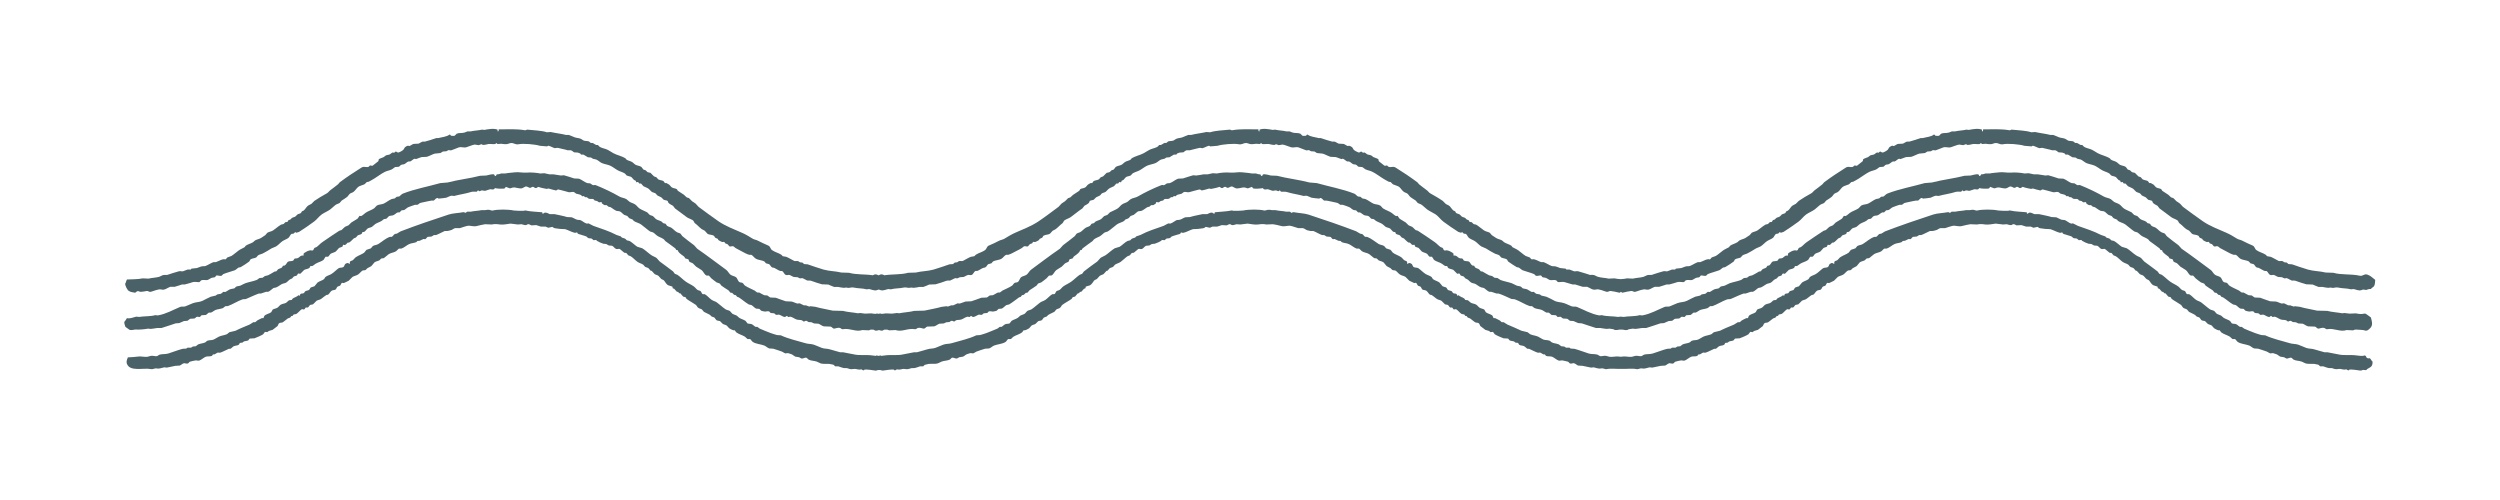
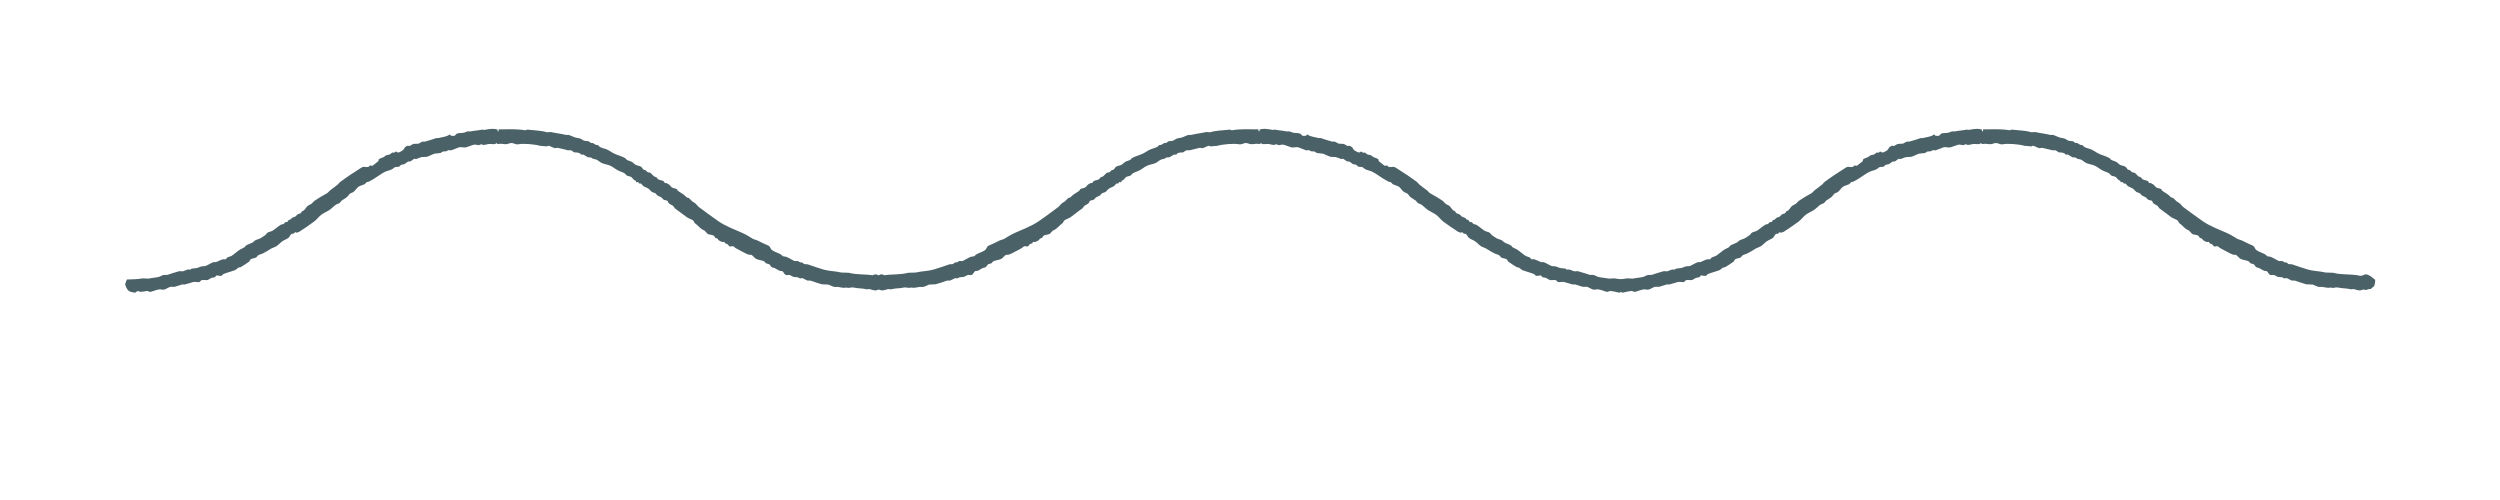
<svg xmlns="http://www.w3.org/2000/svg" id="Calque_1" viewBox="0 0 283.46 56.69">
  <defs>
    <style>.cls-1{fill:#4b6168;fill-rule:evenodd;}</style>
  </defs>
-   <path class="cls-1" d="m268.19,35.57c-.12-.04-.3.03-.36.03-.19.02-.58-.03-.73-.07l-.7.03c-.15-.03-.38-.03-.56-.07-.09.01-.18.02-.27.03-.51-.1-1.17-.13-1.69-.27-.39-.01-.77-.02-1.16-.03-.67-.16-1.3-.24-1.95-.43-.19-.02-.38-.04-.56-.07-.02,0-.1.05-.17.03-.08-.02-.28-.11-.36-.13h-.23c-.13-.04-.36-.2-.5-.23-.08.01-.15.02-.23.03-.22-.05-.43-.18-.66-.23-.22-.01-.44-.02-.66-.03-.35-.1-.8-.29-1.13-.4-.21-.01-.42-.02-.63-.03-.1-.04-.24-.18-.33-.23-.12-.01-.24-.02-.36-.03-.16-.06-.41-.24-.56-.3h-.2c-.12-.04-.23-.18-.33-.23-.39-.2-.74-.33-1.09-.56-.1-.07-.17-.24-.27-.3-.12-.07-.25-.03-.36-.1-.19-.13-.21-.43-.4-.56-.17-.12-.42-.14-.6-.27-.19-.14-.3-.42-.5-.56-1.1-.8-2.15-1.61-3.28-2.39l-.36-.4c-.46-.32-.88-.68-1.33-1.03-.07-.09-.13-.18-.2-.27-.13-.1-.24-.08-.4-.17-.22-.11-.42-.36-.63-.5-.16-.1-.35-.12-.5-.23-.06-.08-.11-.15-.17-.23-.09-.02-.18-.04-.27-.07-.06-.06-.11-.11-.17-.17-.21-.13-.46-.16-.66-.3-.11-.11-.22-.22-.33-.33-.12-.04-.24-.09-.36-.13-.1-.1-.2-.2-.3-.3-.29-.16-.59-.25-.86-.43-.18-.12-.32-.34-.5-.46-.2-.14-.42-.17-.63-.3-.12-.08-.24-.22-.36-.3-.25-.15-.54-.15-.8-.3-.81-.47-1.78-.93-2.68-1.29-.13-.05-.17.03-.3,0-.12-.03-.23-.16-.33-.2-.11-.01-.22-.02-.33-.03-.3-.1-.63-.39-.93-.5-.19-.01-.38-.02-.56-.03-.36-.11-.79-.27-1.16-.36-.11.01-.22.02-.33.03-.25-.04-.58-.08-.83-.13h-.46c-.16-.04-.42-.1-.6-.13-.15.01-.31.02-.46.03-.43-.09-1.08-.14-1.52-.1-.45.04-.97-.09-1.36-.03-.31.04-.76.06-1.09.13h-.46c-.15.04-.26.1-.5.1-.05.1-.06.17-.2.2-.02-.07-.07-.18-.13-.2-.16-.06-.73.1-.86.13l-.7.03c-1.1.29-2.51.45-3.68.76-.28.02-.55.04-.83.07-1.41.4-2.92.67-4.24,1.19-.17.07-.29.25-.43.33-.09.01-.18.02-.27.03-.07.03-.14.14-.2.17-.15.07-.26.04-.4.1-.3.13-.58.36-.86.5-.22.11-.59.09-.8.23-.11.08-.21.25-.33.33-.31.2-.66.29-.96.5-.14.1-.33.31-.5.36-.06-.01-.11-.02-.17-.03-.07.1-.13.2-.2.3-.23.18-.49.29-.73.46-.1.1-.2.2-.3.3-.13.09-.29.11-.43.2-.13.09-.26.27-.4.36-.08.02-.15.04-.23.07-.65.42-1.28.85-1.92,1.29-.24.16-.43.4-.66.56-.07.05-.16.04-.23.1-.15.12-.03.27-.3.3-.18-.14-.92.22-.96.4.03.04.03.06.03.13-.01.01-.02.02-.03.03-.4-.02-.39.2-.66.3-.15.06-.26,0-.36.07-.04.07-.09.13-.13.2-.17.11-.41.03-.6.13-.09.05-.23.36-.36.43-.07.01-.13.02-.2.03-.04.07-.09.13-.13.2-.13.1-.29.11-.43.2-.07.08-.13.15-.2.23-.07.01-.13.02-.2.03-.21.12-.47.29-.7.4-.15.07-.28.06-.43.13-.07.03-.15.14-.23.17l-.33.03c-.12.05-.24.19-.36.23-.43.16-.82.21-1.26.36-.17.06-.39.2-.56.27-.19.07-.33.04-.5.13-.06.06-.11.11-.17.17-.22.08-.33.05-.53.13-.16.06-.38.25-.53.3-.06-.01-.11-.02-.17-.03-.11.03-.22.19-.33.23-.13.02-.27.04-.4.07-.05.02-.11.11-.17.13-.19.04-.38.09-.56.13-.29.12-.66.33-.93.46-.34.17-.71.13-1.09.27-.26.09-.6.27-.86.36-.2.07-.39-.02-.6.07-.8.33-1.57.79-2.52.96-.1-.01-.2-.02-.3-.03-.53.16-1.24.1-1.82.2-.1,0-.2-.02-.29-.03,0,0-.01,0-.02,0,0,0,0,0-.01,0,0,0,0,0-.01,0,0,0-.01,0-.02,0-.1,0-.2.02-.29.03-.58-.1-1.29-.04-1.82-.2-.1.01-.2.02-.3.03-.95-.17-1.71-.63-2.52-.96-.21-.09-.4,0-.6-.07-.26-.09-.6-.28-.86-.36-.38-.13-.75-.09-1.09-.27-.27-.14-.64-.35-.93-.46-.19-.04-.38-.09-.56-.13-.05-.02-.11-.11-.17-.13-.13-.02-.26-.04-.4-.07-.11-.04-.22-.2-.33-.23-.06.01-.11.02-.17.03-.15-.05-.37-.23-.53-.3-.2-.08-.31-.05-.53-.13-.06-.06-.11-.11-.17-.17-.17-.09-.31-.06-.5-.13-.18-.07-.39-.21-.56-.27-.44-.15-.83-.2-1.26-.36-.12-.05-.24-.18-.36-.23l-.33-.03c-.08-.03-.16-.13-.23-.17-.15-.07-.28-.06-.43-.13-.22-.11-.48-.28-.7-.4-.07-.01-.13-.02-.2-.03-.07-.08-.13-.15-.2-.23-.14-.09-.3-.1-.43-.2-.04-.07-.09-.13-.13-.2-.07-.01-.13-.02-.2-.03-.14-.07-.27-.38-.36-.43-.19-.1-.42-.02-.6-.13-.04-.07-.09-.13-.13-.2-.11-.08-.22-.01-.36-.07-.27-.1-.26-.32-.66-.3-.01-.01-.02-.02-.03-.03,0-.08,0-.09.03-.13-.04-.18-.78-.54-.96-.4-.27-.03-.15-.18-.3-.3-.07-.06-.16-.05-.23-.1-.23-.16-.43-.4-.66-.56-.64-.44-1.27-.88-1.92-1.29-.08-.02-.15-.04-.23-.07-.14-.09-.26-.27-.4-.36-.14-.09-.3-.11-.43-.2-.1-.1-.2-.2-.3-.3-.24-.17-.5-.28-.73-.46-.07-.1-.13-.2-.2-.3-.06.01-.11.02-.17.03-.16-.06-.36-.27-.5-.36-.3-.21-.65-.3-.96-.5-.12-.08-.22-.26-.33-.33-.21-.14-.57-.12-.8-.23-.29-.14-.56-.37-.86-.5-.14-.06-.25-.03-.4-.1-.06-.03-.13-.14-.2-.17-.09-.01-.18-.02-.27-.03-.14-.08-.26-.26-.43-.33-1.32-.52-2.83-.79-4.24-1.19-.28-.02-.55-.04-.83-.07-1.17-.31-2.58-.47-3.68-.76l-.7-.03c-.13-.03-.7-.19-.86-.13-.07.02-.11.13-.13.2-.14-.03-.15-.1-.2-.2-.24,0-.35-.06-.5-.1h-.46c-.33-.07-.78-.09-1.09-.13-.39-.06-.91.07-1.36.03-.44-.04-1.09,0-1.52.1-.15-.01-.31-.02-.46-.03-.17.03-.44.09-.6.13h-.46c-.24.06-.57.09-.83.13-.11-.01-.22-.02-.33-.03-.37.1-.8.25-1.16.36-.19.01-.38.02-.56.03-.3.1-.63.4-.93.5-.11.01-.22.02-.33.03-.1.04-.21.17-.33.2-.12.03-.16-.05-.3,0-.91.36-1.87.82-2.68,1.29-.26.15-.55.15-.8.3-.12.07-.25.22-.36.3-.21.13-.43.16-.63.3-.17.12-.32.35-.5.46-.27.18-.58.28-.86.43-.1.1-.2.2-.3.3-.12.04-.24.09-.36.13-.11.11-.22.22-.33.33-.2.14-.45.17-.66.3-.06.06-.11.11-.17.17-.09.02-.18.04-.27.07-.06.08-.11.15-.17.23-.15.11-.33.13-.5.23-.21.13-.41.39-.63.5-.16.08-.27.07-.4.17-.07.09-.13.18-.2.27-.45.34-.86.7-1.33,1.03l-.36.4c-1.13.77-2.18,1.58-3.28,2.39-.19.14-.31.43-.5.56-.18.13-.42.14-.6.27-.18.13-.2.44-.4.56-.11.07-.24.03-.36.1-.1.05-.17.23-.27.3-.35.24-.7.36-1.09.56-.1.05-.21.19-.33.23h-.2c-.16.06-.4.24-.56.3-.12.01-.24.02-.36.03-.1.05-.23.19-.33.23-.21.01-.42.02-.63.03-.33.11-.78.3-1.13.4-.22.01-.44.02-.66.03-.23.06-.45.18-.66.23-.08-.01-.15-.02-.23-.03-.14.04-.37.19-.5.23h-.23c-.08.02-.29.11-.36.13-.07.02-.15-.03-.17-.03-.19.02-.38.04-.56.07-.66.19-1.29.28-1.95.43-.39.01-.77.02-1.16.03-.52.14-1.18.16-1.69.27-.09-.01-.18-.02-.27-.03-.19.04-.41.04-.56.07l-.7-.03c-.1.02-.3.05-.49.06-.02-.02-.04-.03-.05-.03-.08-.03-.19,0-.28.02-.08-.02-.2-.04-.28-.02-.01,0-.03.02-.05.03-.18-.01-.38-.04-.49-.06l-.7.03c-.15-.03-.38-.03-.56-.07-.09.01-.18.02-.27.03-.51-.1-1.17-.13-1.69-.27-.39-.01-.77-.02-1.16-.03-.67-.16-1.3-.24-1.95-.43-.19-.02-.38-.04-.56-.07-.02,0-.1.05-.17.03-.08-.02-.28-.11-.36-.13h-.23c-.13-.04-.36-.2-.5-.23-.08.01-.15.02-.23.03-.22-.05-.43-.18-.66-.23-.22-.01-.44-.02-.66-.03-.35-.1-.8-.29-1.13-.4-.21-.01-.42-.02-.63-.03-.1-.04-.24-.18-.33-.23-.12-.01-.24-.02-.36-.03-.16-.06-.41-.24-.56-.3h-.2c-.12-.04-.23-.18-.33-.23-.39-.2-.74-.33-1.09-.56-.1-.07-.17-.24-.27-.3-.12-.07-.25-.03-.36-.1-.19-.13-.21-.43-.4-.56-.17-.12-.42-.14-.6-.27-.19-.14-.3-.42-.5-.56-1.1-.8-2.15-1.61-3.28-2.39-.12-.13-.24-.27-.36-.4-.46-.32-.88-.68-1.33-1.03-.07-.09-.13-.18-.2-.27-.13-.1-.24-.08-.4-.17-.22-.11-.42-.36-.63-.5-.16-.1-.35-.12-.5-.23-.06-.08-.11-.15-.17-.23-.09-.02-.18-.04-.27-.07l-.17-.17c-.21-.13-.46-.16-.66-.3l-.33-.33c-.12-.04-.24-.09-.36-.13-.1-.1-.2-.2-.3-.3-.29-.16-.59-.25-.86-.43-.18-.12-.32-.34-.5-.46-.2-.14-.42-.17-.63-.3-.12-.08-.24-.22-.36-.3-.25-.15-.54-.15-.8-.3-.81-.47-1.78-.93-2.68-1.29-.13-.05-.17.03-.3,0-.12-.03-.23-.16-.33-.2-.11-.01-.22-.02-.33-.03-.3-.1-.63-.39-.93-.5-.19-.01-.38-.02-.56-.03-.36-.11-.79-.27-1.16-.36-.11.01-.22.02-.33.03-.25-.04-.58-.08-.83-.13h-.46c-.16-.04-.42-.1-.6-.13-.15.01-.31.02-.46.03-.43-.09-1.08-.14-1.52-.1-.45.04-.97-.09-1.36-.03-.31.04-.76.06-1.09.13h-.46c-.15.04-.26.1-.5.1-.05.1-.06.17-.2.2-.02-.07-.07-.18-.13-.2-.16-.06-.73.1-.86.13l-.7.03c-1.1.29-2.51.45-3.68.76-.28.02-.55.04-.83.07-1.41.4-2.92.67-4.24,1.19-.17.07-.29.25-.43.33l-.27.03c-.07.03-.14.14-.2.17-.15.07-.26.04-.4.1-.3.13-.58.36-.86.5-.22.11-.59.09-.8.23-.11.08-.21.25-.33.33-.31.2-.66.29-.96.5-.14.1-.33.31-.5.36-.06-.01-.11-.02-.17-.03-.07.1-.13.2-.2.3-.23.18-.49.29-.73.46-.1.1-.2.2-.3.3-.13.09-.29.11-.43.2-.13.09-.26.27-.4.36-.08.02-.15.04-.23.07-.65.42-1.28.85-1.92,1.29-.24.16-.43.4-.66.56-.07.05-.16.04-.23.1-.15.12-.03.27-.3.3-.18-.14-.92.22-.96.4.03.04.03.06.03.13-.01.01-.02.02-.03.03-.4-.02-.39.2-.66.3-.15.06-.26,0-.36.07-.04.07-.09.13-.13.2-.17.11-.41.03-.6.13-.09.05-.23.36-.36.43-.07.01-.13.02-.2.03-.04.07-.09.13-.13.2-.13.1-.29.11-.43.2-.07.08-.13.15-.2.23-.07.01-.13.02-.2.03-.21.12-.47.29-.7.4-.15.07-.28.06-.43.13-.07.03-.15.14-.23.17-.11.01-.22.02-.33.03-.12.05-.24.19-.36.23-.43.16-.82.21-1.26.36-.17.06-.39.2-.56.27-.19.07-.33.04-.5.13-.06.06-.11.11-.17.17-.22.08-.33.05-.53.13-.16.06-.38.25-.53.3-.06-.01-.11-.02-.17-.03-.11.03-.22.19-.33.23-.13.02-.27.04-.4.07-.05.02-.11.11-.17.13-.19.04-.38.09-.56.13-.29.12-.66.33-.93.46-.34.17-.71.13-1.09.27-.26.09-.6.27-.86.36-.2.07-.39-.02-.6.07-.8.33-1.57.79-2.52.96-.1-.01-.2-.02-.3-.03-.53.16-1.24.1-1.82.2-.11-.01-.22-.02-.33-.03-.38.09-.72.25-1.06.17-.08.13-.19.32-.3.43,0,.27.08.36.13.56.15.11.31.22.46.33.27.09.55-.05.73-.03.31.03.97-.02,1.36-.1.11.01.22.02.33.03.2-.03.53-.06.7-.1h.5c.5-.14,1.13-.38,1.62-.53.13-.01.27-.02.4-.03.17-.05.38-.18.53-.23.13-.01.27-.02.4-.03.1-.05.22-.19.33-.23.15-.01.31-.02.46-.03.09-.03.2-.17.3-.2.1.01.2.02.3.03.09-.03.14-.17.23-.2.15-.01.31-.02.46-.03.12-.05.25-.22.36-.27h.23c.17-.06.37-.24.53-.3.29-.11.5-.09.8-.2.12-.05.22-.19.33-.23h.23c.55-.19,1.12-.57,1.66-.76.18-.06.32,0,.46-.07.43-.18.96-.44,1.42-.6h.23c.14-.05.45-.15.6-.2h.23c.2-.07.39-.29.56-.4.11-.07.22-.04.36-.1.2-.08.41-.25.6-.36.16-.09.32-.08.5-.17.15-.08.29-.27.43-.36.09-.06.18-.07.27-.13.06-.07.11-.13.17-.2.12-.07.26-.06.36-.13.05-.04.08-.17.13-.2.11-.07.17.05.27,0,.14-.14.29-.29.43-.43.22-.11.42-.09.6-.23.03-.07.07-.13.1-.2h.2c.13-.05.28-.2.4-.27.3-.18.63-.23.89-.43l.23-.36h.27c.14-.06.19-.25.3-.33.14-.1.44-.15.6-.27.12-.13.24-.27.36-.4l.36-.13c.08-.06.04-.18.13-.23.06-.02.07.05.17.03.14-.03.23-.21.33-.27h.13c.2-.11.37-.31.53-.46.07-.07.19-.07.27-.13.07-.08.13-.15.2-.23.14-.08.3-.07.43-.17.06-.04.05-.15.1-.2.07-.01.13-.02.2-.03.14-.07.25-.27.36-.36.13-.11.35-.11.5-.2.14-.08.26-.24.4-.33.24-.15.49-.21.73-.36.08-.05.17-.16.27-.2.08-.01.15-.02.23-.03.13-.06.21-.24.33-.3.15-.08.3-.04.46-.1.19-.07.36-.27.53-.33h.2c.08-.08.15-.15.23-.23l.27-.03c.18-.07.32-.26.5-.33.24-.1.55-.2.76-.27h.27c.1-.03.2-.16.3-.2.12-.05.34-.07.43-.1.31-.09.55-.1.83-.17h.27c.13-.06.22-.26.4-.3.07-.01.13.06.17.07,0,0,.78-.07.86-.1.21-.07.37-.19.6-.23.1.01.2.02.3.03.6-.17,1.34-.26,1.95-.46.17-.06.54,0,.63-.03.03-.04.07-.09.1-.13.1-.03.1.06.13.07.12.04.2-.05.27-.07.17-.04.31.07.46.03.14-.03.38-.14.53-.17.1-.02.29.07.43,0,.08-.04.04-.1.17-.13.05.06.91.11,1.06.03.04-.06.09-.11.13-.17.15.06.31.11.46.17.16-.02.33-.14.56-.1.19.03.56.13.76.1.16-.03.32-.16.43-.2.19-.06.35.1.46.13.17.05.24-.08.33-.1.16-.04.24.11.33.13.18.05.24-.11.36-.13.26.1.65.18.93.23.07.01.15-.07.27-.03.21.06.56.17.76.2.17.03.15-.14.33-.1.33.07.82.22,1.13.3.23.06.38-.09.63,0,.07.03.16.14.23.17.23.08.38.06.56.17l.13.13c.06-.01.11-.02.17-.03.05.02.11.11.17.13h.17c.08.03.16.14.23.17.21.07.4-.02.56.07l.1.13c.1.02.2.04.3.07.05.02.11.11.17.13.13.05.24-.05.33,0,.05.03,0,.09.03.13.04.05.25.18.3.2h.23c.07.03.14.13.2.17.09.02.18.04.27.07.17.11.44.32.63.4.17.06.33.01.46.1.15.09.29.27.43.36.12.04.24.09.36.13.07.08.13.15.2.23.13.09.29.11.43.2.03.04.07.09.1.13.25.17.58.22.83.4.34.24.68.57,1.03.8.11.03.22.07.33.1.2.12.4.37.6.46.24.12.42.18.63.33.06.07.11.13.17.2.38.29.76.53,1.13.83.03.06.07.11.1.17.06.01.11.02.17.03.04.04.03.12.07.17.17.23.44.38.66.56.06.05.07.16.13.2.11.03.22.07.33.1.08.05.06.21.13.27.12.09.28.11.4.2.12.12.24.24.36.36.21.15.43.25.63.4.2.15.3.49.53.6.1.05.22-.02.3.03l.27.3c.2.15.4.33.6.46.12.04.24.09.36.13.06.08.11.15.17.23.26.2.51.34.8.53.08.09.15.18.23.27.07.01.13.02.2.03.07.07.13.13.2.2.07.05.15.02.23.07.04.06.09.11.13.17.07.02.13.04.2.07.37.24.73.57,1.13.8.1.02.2.04.3.07.17.1.35.32.53.4.12.01.24.02.36.03.07.07.13.13.2.2.08.05.33.08.4.1.16.03.34-.09.53,0,.03.04.07.09.1.13.16.09.32.02.5.1l.13.13c.17.06.25-.04.4,0,.2.06.39.24.66.27.06-.08.11-.11.23-.13.19.25.19.03.43.1.19.05.45.24.63.3.23.08.42.02.63.1.05.02.12.12.17.13.11.03.2-.12.36-.07.06.02.14.11.2.13.12.01.24.02.36.03.06.02.2.11.27.13.17.01.33.02.5.03.18.06.38.24.6.3.27.01.53.02.8.03.1.03.26.23.36.23.16,0,.44-.16.7-.07.14.05.16.16.33.13.81-.14,1.44.35,2.19.1l.7.03c.11,0,.14-.05.2-.07.08-.02.23-.01.39,0,.06.05.13.09.18.1.14.04.26-.03.41-.06.15.03.27.1.41.06.05-.02.12-.06.18-.1.16-.01.31-.02.39,0,.06.02.08.06.2.07l.7-.03c.75.25,1.37-.24,2.19-.1.17.03.19-.09.33-.13.26-.09.54.07.7.07.11,0,.27-.2.36-.23.27-.01.53-.02.8-.03.21-.05.41-.24.6-.3.17-.01.33-.02.5-.03.06-.02.2-.11.27-.13.12-.01.24-.02.36-.03.05-.02.14-.12.2-.13.16-.05.25.09.36.07.05-.01.12-.11.17-.13.21-.08.4-.02.63-.1.18-.06.44-.25.63-.3.24-.07.24.15.43-.1.12.02.17.05.23.13.27-.03.46-.2.66-.27.15-.04.23.06.4,0,.04-.04.09-.09.13-.13.18-.08.34-.01.5-.1.03-.04.07-.09.1-.13.19-.09.37.03.53,0,.07-.02.32-.05.4-.1.07-.07.13-.13.2-.2.12-.01.24-.02.36-.03.18-.07.36-.3.53-.4.1-.02.2-.04.3-.07.39-.22.76-.55,1.13-.8.07-.02.13-.04.2-.07.04-.06.09-.11.13-.17.08-.05.16-.02.23-.07.07-.07.13-.13.2-.2.07-.01.13-.02.2-.03.08-.09.15-.18.23-.27.28-.19.53-.33.8-.53.06-.08.11-.15.17-.23.12-.04.24-.09.36-.13.2-.13.39-.31.6-.46l.27-.3c.08-.05.2.01.3-.03.23-.11.33-.45.53-.6.2-.15.42-.25.63-.4.12-.12.24-.24.36-.36.12-.09.28-.11.4-.2.07-.06.06-.21.13-.27.11-.03.22-.07.33-.1.06-.04.08-.15.13-.2.22-.18.49-.33.66-.56.03-.05.03-.13.07-.17.06-.01.11-.02.17-.03.03-.06.07-.11.1-.17.37-.3.74-.54,1.13-.83.06-.07.11-.13.17-.2.21-.15.39-.21.63-.33.2-.1.4-.34.6-.46l.33-.1c.35-.22.69-.55,1.03-.8.25-.18.58-.23.83-.4.03-.04.07-.09.1-.13.14-.09.3-.1.43-.2.07-.08.13-.15.2-.23l.36-.13c.14-.09.29-.27.43-.36.14-.09.29-.04.46-.1.19-.07.45-.29.63-.4l.26-.07c.06-.04.13-.14.2-.17h.23c.05-.02.26-.15.3-.2.03-.04-.02-.11.03-.13.09-.05.21.05.33,0,.05-.02.11-.11.17-.13.1-.02.2-.04.3-.07.03-.04.07-.09.1-.13.16-.09.36,0,.56-.07.07-.03.16-.14.23-.17h.17c.05-.02.11-.12.17-.13.06.01.11.02.17.03.04-.04.09-.09.13-.13.19-.11.33-.08.56-.17.08-.03.16-.14.23-.17.25-.09.4.06.63,0,.31-.08.8-.23,1.13-.3.18-.04.17.12.33.1.21-.03.55-.14.76-.2.11-.03.19.05.27.03.27-.05.67-.13.93-.23.12.02.18.18.36.13.09-.03.17-.17.33-.13.09.02.16.15.33.1.11-.03.27-.19.46-.13.12.04.27.17.43.2.2.03.58-.07.76-.1.23-.04.4.08.56.1.15-.06.31-.11.46-.17.04.06.09.11.13.17.15.07,1.01.02,1.06-.03.13.03.08.09.17.13.14.07.33-.02.43,0,.15.02.39.14.53.17.16.03.29-.07.46-.03.06.01.14.1.27.07.03-.01.03-.1.13-.07.03.04.07.09.1.13.09.03.46-.02.63.03.62.2,1.35.29,1.95.46.1-.01.2-.02.3-.03.23.05.39.16.6.23.08.03.86.1.86.1.04,0,.1-.08.17-.07.18.04.27.24.4.3h.27c.28.07.52.08.83.17.09.03.32.05.43.1.1.04.2.16.3.2h.26c.21.07.52.16.76.27.17.08.31.26.5.33.09.01.18.02.26.03.08.08.15.15.23.23h.2c.17.06.34.26.53.33.16.06.31.02.46.1.12.06.2.24.33.3.08.01.15.02.23.03.1.04.19.15.27.2.24.15.49.21.73.36.14.09.26.25.4.33.15.09.36.09.5.2.12.1.23.29.36.36.07.01.13.02.2.03.05.05.04.16.1.2.13.09.29.08.43.17.07.08.13.15.2.23.08.06.2.07.27.13.16.15.33.35.53.46h.13c.1.06.19.24.33.27.09.02.11-.05.17-.03.09.06.06.17.13.23.12.04.24.09.36.13l.36.4c.16.12.46.16.6.27.11.08.16.27.3.33h.26c.08.12.15.24.23.36.27.2.6.25.89.43.11.07.27.22.4.27h.2c.03.07.07.13.1.2.18.14.38.12.6.23l.43.43c.09.05.16-.07.27,0,.05.03.08.16.13.2.1.07.25.06.36.13.06.07.11.13.17.2.09.06.17.07.26.13.14.09.28.29.43.36.17.09.34.07.5.17.18.11.39.29.6.36.14.05.25.03.36.1.17.11.37.33.56.4h.23c.14.04.46.15.6.2h.23c.46.15,1,.41,1.42.6.15.06.29,0,.46.07.54.19,1.1.57,1.66.76h.23c.11.04.22.19.33.23.29.11.5.09.8.2.16.06.36.24.53.3h.23c.12.04.25.21.36.27.15.01.31.02.46.03.09.03.14.17.23.2.1-.01.2-.02.3-.03.1.03.21.17.3.2.15.01.31.02.46.03.12.04.23.19.33.23.13.01.27.02.4.03.15.05.36.18.53.23.13.01.26.02.4.03.5.15,1.12.39,1.62.53h.5c.17.04.5.07.7.1l.33-.03c.13.03.28.05.45.07.03.02.06.04.09.06.21.07.42,0,.59-.02.07,0,.13,0,.18,0,.05,0,.12,0,.18,0,.17.03.38.1.59.02.03-.02.06-.04.09-.06.16-.02.32-.04.45-.07l.33.03c.2-.03.53-.06.7-.1h.5c.5-.14,1.13-.38,1.62-.53.13-.01.27-.02.4-.03.17-.05.38-.18.53-.23.13-.01.27-.02.4-.03.1-.05.22-.19.33-.23.15-.01.31-.02.46-.03.09-.03.2-.17.3-.2.1.01.2.02.3.03.09-.03.14-.17.23-.2.15-.01.31-.02.46-.03.12-.05.25-.22.36-.27h.23c.17-.06.37-.24.53-.3.29-.11.5-.09.8-.2.12-.05.22-.19.33-.23h.23c.55-.19,1.12-.57,1.66-.76.18-.06.32,0,.46-.07.43-.18.96-.44,1.42-.6h.23c.14-.05.45-.15.6-.2h.23c.2-.07.39-.29.56-.4.11-.07.22-.04.36-.1.2-.08.41-.25.6-.36.16-.09.32-.08.5-.17.15-.08.29-.27.43-.36.09-.06.18-.07.26-.13.06-.07.11-.13.17-.2.12-.07.26-.06.36-.13.05-.04.08-.17.13-.2.11-.07.17.05.27,0l.43-.43c.22-.11.42-.09.6-.23.03-.07.07-.13.1-.2h.2c.13-.05.28-.2.4-.27.3-.18.63-.23.89-.43.08-.12.15-.24.23-.36h.26c.14-.06.19-.25.3-.33.14-.1.44-.15.6-.27l.36-.4c.12-.04.24-.09.36-.13.08-.06.04-.18.13-.23.06-.02.07.05.17.03.14-.03.23-.21.33-.27h.13c.2-.11.37-.31.53-.46.07-.07.19-.07.27-.13.07-.08.13-.15.2-.23.14-.08.3-.07.43-.17.06-.04.05-.15.1-.2.07-.01.13-.02.2-.03.14-.07.25-.27.36-.36.13-.11.35-.11.5-.2.14-.08.26-.24.4-.33.24-.15.49-.21.73-.36.08-.05.17-.16.27-.2.08-.01.15-.02.23-.03.13-.06.21-.24.33-.3.15-.08.3-.04.46-.1.19-.07.36-.27.53-.33h.2c.08-.08.15-.15.23-.23.09-.01.18-.02.26-.03.18-.07.32-.26.5-.33.24-.1.55-.2.76-.27h.26c.1-.03.2-.16.3-.2.12-.05.34-.07.43-.1.31-.09.55-.1.83-.17h.27c.13-.06.22-.26.4-.3.07-.01.13.06.17.07,0,0,.78-.07.86-.1.21-.07.37-.19.6-.23.1.01.2.02.3.03.6-.17,1.34-.26,1.95-.46.17-.06.54,0,.63-.03.03-.04.07-.09.1-.13.1-.03.1.06.13.07.12.04.2-.05.27-.07.17-.04.31.07.46.03.14-.03.38-.14.53-.17.1-.02.29.07.43,0,.08-.04.04-.1.17-.13.05.06.91.11,1.06.03.04-.06.09-.11.13-.17.15.06.31.11.46.17.16-.02.33-.14.56-.1.19.03.56.13.76.1.16-.03.32-.16.43-.2.19-.06.35.1.46.13.17.05.24-.08.33-.1.16-.04.24.11.33.13.18.05.24-.11.36-.13.26.1.65.18.93.23.07.01.15-.07.27-.03.21.06.56.17.76.2.17.03.15-.14.33-.1.33.07.82.22,1.13.3.23.06.38-.09.63,0,.07.03.16.14.23.17.23.08.38.06.56.17.04.04.09.09.13.13.06-.01.11-.02.17-.03.05.02.11.11.17.13h.17c.08.03.16.14.23.17.21.07.4-.02.56.07.03.04.07.09.1.13.1.02.2.04.3.07.05.02.11.11.17.13.13.05.24-.05.33,0,.05.03,0,.09.03.13.04.05.25.18.3.2h.23c.07.03.14.13.2.17l.26.07c.17.11.44.32.63.4.17.06.33.01.46.1.15.09.29.27.43.36l.36.13c.07.08.13.15.2.23.13.09.29.11.43.2.03.04.07.09.1.13.25.17.58.22.83.4.34.24.68.57,1.03.8l.33.1c.2.12.4.37.6.46.24.12.42.18.63.33.06.07.11.13.17.2.38.29.76.53,1.13.83.03.06.07.11.1.17.06.01.11.02.17.03.04.04.03.12.07.17.17.23.44.38.66.56.06.05.07.16.13.2.11.03.22.07.33.1.08.05.06.21.13.27.12.09.28.11.4.2.12.12.24.24.36.36.21.15.43.25.63.4.2.15.3.49.53.6.1.05.22-.02.3.03.09.1.18.2.27.3.2.15.4.33.6.46.12.04.24.09.36.13.06.08.11.15.17.23.26.2.51.34.8.53.08.09.15.18.23.27.07.01.13.02.2.03.07.07.13.13.2.2.07.05.15.02.23.07.04.06.09.11.13.17.07.02.13.04.2.07.37.24.73.57,1.13.8.1.02.2.04.3.07.17.1.35.32.53.4.12.01.24.02.36.03.07.07.13.13.2.2.08.05.33.08.4.1.16.03.34-.09.53,0,.03.04.07.09.1.13.16.09.32.02.5.1.04.04.09.09.13.13.17.06.25-.04.4,0,.2.06.39.24.66.27.06-.08.11-.11.23-.13.19.25.19.03.43.1.19.05.45.24.63.3.23.08.42.02.63.1.05.02.12.12.17.13.11.03.2-.12.36-.07.06.02.14.11.2.13.12.01.24.02.36.03.06.02.2.11.27.13.17.01.33.02.5.03.18.06.39.24.6.3.27.01.53.02.8.03.1.03.26.23.36.23.16,0,.44-.16.7-.07.14.05.16.16.33.13.81-.14,1.44.35,2.19.1l.7.03c.11,0,.14-.05.2-.07.18-.05.69.04.86.03.21-.01.35.12.53.07.13-.04.35-.22.43-.33.29-.36.13-.76.03-1.16-.12-.08-.52-.4-.6-.43Z" />
  <path class="cls-1" d="m268.39,31.13c-.35-.11-.46.21-.83.13-1-.22-2.12-.07-2.98-.33-.3-.01-.6-.02-.89-.03-.63-.16-1.35-.15-1.99-.33-.61-.18-1.3-.42-1.82-.6-.13-.01-.27-.02-.4-.03-.07-.03-.13-.14-.2-.17l-.27-.03c-.06-.02-.14-.11-.2-.13-.16-.05-.34.03-.46-.03-.29-.14-.61-.35-.89-.46-.13-.02-.26-.04-.4-.07l-.17-.17c-.34-.22-.74-.29-1.06-.53-.17-.12-.18-.4-.4-.5-.43-.19-.81-.36-1.19-.56-.2-.11-.4-.11-.6-.23-.37-.23-.79-.49-1.19-.66-.93-.41-1.85-.75-2.65-1.29-.78-.53-1.52-1.1-2.29-1.66-.11-.12-.22-.24-.33-.36-.12-.11-.27-.17-.4-.27-.12-.12-.24-.24-.36-.36-.08-.02-.15-.04-.23-.07-.12-.07-.22-.22-.33-.3-.23-.17-.47-.29-.7-.46-.03-.06-.07-.11-.1-.17-.16-.12-.38-.09-.56-.2-.14-.08-.21-.24-.33-.33-.07-.05-.24-.14-.3-.17h-.17c-.06-.08-.11-.15-.17-.23-.19-.1-.41-.09-.6-.2-.07-.08-.13-.15-.2-.23-.09-.03-.18-.07-.27-.1-.13-.13-.27-.27-.4-.4-.1-.02-.2-.04-.3-.07-.11-.05-.17-.17-.27-.23-.08-.02-.15-.04-.23-.07-.08-.1-.15-.2-.23-.3-.19-.13-.4-.13-.63-.23-.14-.06-.29-.25-.43-.33-.2-.12-.43-.14-.63-.27-.03-.04-.07-.09-.1-.13-.42-.28-.94-.36-1.39-.6-.25-.13-.54-.36-.83-.46-.28-.1-.49-.12-.73-.27-.07-.07-.13-.13-.2-.2h-.17c-.15-.05-.29-.18-.43-.23h-.2c-.07-.03-.13-.14-.2-.17-.19-.07-.41-.03-.6-.1-.1-.04-.23-.16-.33-.2-.24-.1-.45-.08-.7-.17-.2-.07-.46-.21-.66-.27h-.33c-.49-.13-1.22-.21-1.72-.33-.14.01-.29.02-.43.03-.61-.2-1.49-.22-2.22-.3-.11-.01-.12.09-.27.07-.99-.17-1.9-.1-2.98-.1v.07s0,.08-.03.13c-.03.03,0,.01-.07.03-.01-.01-.02-.02-.03-.03,0-.12.02-.09,0-.17-.42-.17-1.07-.05-1.49.03-.09-.01-.18-.02-.27-.03-.41.1-.86.1-1.29.2h-.36c-.07.02-.25.11-.33.13-.32.09-.61.01-.89.13-.08.08-.15.15-.23.23-.08.04-.41,0-.43,0-.04-.11-.04-.11-.17-.13-.26.25-.88.29-1.26.4h-.23c-.37.14-.91.29-1.29.4h-.27c-.14.04-.33.19-.46.23-.19.01-.38.02-.56.03-.14.04-.3.18-.43.23-.07.03-.14-.02-.17-.03-.1,0-.3.11-.36.17-.07.07-.1.18-.17.27-.08.11-.43.3-.56.33-.17.04-.2-.12-.33-.1-.05,0-.13.12-.17.13-.06-.01-.11-.02-.17-.03-.1.03-.22.15-.3.2-.15.09-.3.06-.46.13-.09.04-.18.16-.27.2-.14.07-.43.14-.53.23-.06.06-.02.16-.07.23,0,0-.61.49-.63.5-.12.07-.19-.06-.33,0-.04.04-.09.09-.13.13-.35.12-.49-.11-.83.1-.85.53-1.66,1.07-2.45,1.66-.07.08-.13.15-.2.23-.3.22-.55.45-.86.66-.13.09-.25.28-.4.36-.5.28-.96.54-1.42.86-.11.11-.22.22-.33.33-.14.1-.34.15-.46.27-.15.15-.26.37-.43.5-.05.04-.11.03-.17.07-.06.04-.08.16-.13.2-.11.09-.28.09-.4.17-.08.08-.15.15-.23.23-.12.08-.27.08-.4.17-.06.06-.11.11-.17.17-.07.02-.13.04-.2.07-.06.04-.08.16-.13.2-.08.01-.15.02-.23.03-.07.07-.13.13-.2.2-.12.06-.22.03-.33.1-.3.18-.58.44-.86.63-.21.14-.43.14-.66.27-.08.09-.15.18-.23.27-.15.11-.35.24-.5.33-.21.12-.45.15-.66.27-.07.04-.16.15-.23.2-.27.17-.57.22-.83.4-.04.06-.09.11-.13.17-.23.14-.45.21-.66.36-.27.19-.54.45-.83.63-.15.06-.31.11-.46.17-.12.08-.09.19-.27.23-.1-.1-.47.05-.63.13-.1.05-.29.13-.4.17h-.27c-.3.1-.61.32-.89.43-.18.07-.34,0-.53.07-.11.04-.33.13-.46.17-.21.02-.42.04-.63.07-.02.03-.04.07-.07.1h-.36c-.15.04-.4.17-.53.2-.12.03-.29-.05-.46,0-.39.12-.93.26-1.29.4-.08.03-.34-.01-.5.03-.15.04-.31.16-.46.2-.38.1-.84.11-1.19.2-.22-.01-.44-.02-.66-.03-.21.05-.46.07-.72.09-.26-.02-.51-.04-.72-.09-.22.01-.44.02-.66.03-.35-.09-.81-.09-1.19-.2-.16-.04-.31-.16-.46-.2-.16-.05-.42,0-.5-.03-.36-.14-.9-.27-1.29-.4-.17-.05-.34.03-.46,0-.13-.03-.38-.16-.53-.2h-.36s-.04-.07-.07-.1c-.21-.02-.42-.04-.63-.07-.14-.04-.35-.13-.46-.17-.19-.06-.35,0-.53-.07-.29-.11-.59-.33-.89-.43h-.27c-.11-.03-.3-.12-.4-.17-.16-.08-.53-.23-.63-.13-.17-.04-.15-.15-.27-.23-.15-.06-.31-.11-.46-.17-.29-.18-.56-.44-.83-.63-.22-.16-.43-.23-.66-.36-.04-.06-.09-.11-.13-.17-.26-.17-.56-.23-.83-.4-.07-.04-.16-.16-.23-.2-.21-.12-.45-.14-.66-.27-.15-.09-.34-.22-.5-.33-.08-.09-.15-.18-.23-.27-.23-.12-.45-.13-.66-.27-.28-.19-.56-.45-.86-.63-.11-.07-.21-.03-.33-.1-.07-.07-.13-.13-.2-.2-.08-.01-.15-.02-.23-.03-.06-.04-.07-.16-.13-.2-.07-.02-.13-.04-.2-.07-.06-.06-.11-.11-.17-.17-.12-.08-.27-.08-.4-.17-.08-.08-.15-.15-.23-.23-.12-.08-.28-.08-.4-.17-.06-.04-.07-.15-.13-.2-.05-.04-.11-.03-.17-.07-.17-.13-.28-.35-.43-.5-.12-.12-.32-.16-.46-.27-.11-.11-.22-.22-.33-.33-.46-.32-.93-.58-1.42-.86-.15-.08-.26-.27-.4-.36-.31-.22-.57-.44-.86-.66-.07-.08-.13-.15-.2-.23-.79-.59-1.6-1.13-2.45-1.66-.34-.21-.47.02-.83-.1-.04-.04-.09-.09-.13-.13-.14-.06-.21.07-.33,0-.02-.01-.63-.5-.63-.5-.04-.07,0-.18-.07-.23-.1-.1-.39-.16-.53-.23-.08-.04-.18-.16-.27-.2-.17-.07-.31-.05-.46-.13-.08-.05-.2-.17-.3-.2-.06.01-.11.02-.17.03-.04-.01-.12-.12-.17-.13-.13-.02-.17.14-.33.1-.14-.04-.48-.22-.56-.33-.06-.08-.09-.19-.17-.27-.06-.06-.27-.16-.36-.17-.03.02-.09.06-.17.03-.13-.05-.29-.19-.43-.23-.19-.01-.38-.02-.56-.03-.14-.05-.32-.19-.46-.23h-.27c-.38-.11-.92-.26-1.29-.4h-.23c-.38-.11-1-.15-1.26-.4-.13.02-.13.02-.17.13-.02,0-.35.04-.43,0-.08-.08-.15-.15-.23-.23-.29-.12-.58-.04-.89-.13-.08-.02-.26-.11-.33-.13h-.36c-.43-.1-.88-.1-1.29-.2-.09.01-.18.02-.27.03-.42-.08-1.07-.2-1.49-.03-.02.08,0,.05,0,.17-.01.01-.02.02-.03.03-.06-.02-.03,0-.07-.03-.04-.06-.02-.1-.03-.13v-.07c-1.08,0-1.99-.07-2.98.1-.14.02-.16-.08-.27-.07-.73.08-1.61.1-2.22.3-.14-.01-.29-.02-.43-.03-.51.12-1.23.2-1.72.33h-.33c-.2.06-.46.2-.66.27-.25.09-.46.07-.7.17-.1.04-.23.16-.33.2-.19.07-.41.03-.6.1-.07.03-.13.14-.2.17h-.2c-.14.05-.28.18-.43.23h-.17c-.07.07-.13.13-.2.2-.24.14-.45.16-.73.27-.28.1-.58.33-.83.46-.45.24-.97.32-1.39.6-.03.04-.07.09-.1.13-.2.13-.43.14-.63.27-.14.08-.29.27-.43.33-.23.1-.44.1-.63.23-.08.1-.15.2-.23.3-.08.02-.15.04-.23.07-.09.06-.15.18-.27.23-.1.02-.2.04-.3.07-.13.13-.26.27-.4.4-.09.03-.18.07-.27.1-.07.08-.13.15-.2.23-.18.11-.4.1-.6.2-.06.08-.11.15-.17.23h-.17c-.06.02-.23.11-.3.17-.12.09-.19.25-.33.33-.18.11-.41.08-.56.2-.03.06-.07.11-.1.17-.23.17-.46.29-.7.46-.11.08-.21.22-.33.3-.08.02-.15.04-.23.07-.12.12-.24.24-.36.36-.13.1-.28.16-.4.27-.11.12-.22.24-.33.36-.76.56-1.5,1.13-2.29,1.66-.81.54-1.72.88-2.65,1.29-.4.18-.83.44-1.19.66-.19.12-.4.13-.6.23-.38.2-.76.38-1.19.56-.22.09-.23.37-.4.5-.32.24-.72.31-1.06.53l-.17.17c-.13.02-.27.04-.4.07-.29.11-.61.32-.89.46-.13.06-.31-.02-.46.03-.06.02-.14.11-.2.13l-.27.03c-.07.03-.13.14-.2.17-.13.01-.26.02-.4.03-.52.18-1.21.42-1.82.6-.63.18-1.36.17-1.99.33-.3.01-.6.02-.89.03-.78.23-1.76.14-2.68.28-.06-.03-.11-.06-.18-.08-.21-.07-.33.02-.48.09-.14-.07-.27-.15-.48-.09-.06.02-.12.05-.18.08-.92-.14-1.9-.05-2.68-.28-.3-.01-.6-.02-.89-.03-.63-.16-1.35-.15-1.99-.33-.61-.18-1.3-.42-1.82-.6-.13-.01-.27-.02-.4-.03-.07-.03-.13-.14-.2-.17-.09-.01-.18-.02-.27-.03-.06-.02-.14-.11-.2-.13-.16-.05-.34.03-.46-.03-.29-.14-.61-.35-.89-.46-.13-.02-.27-.04-.4-.07-.06-.06-.11-.11-.17-.17-.34-.22-.74-.29-1.06-.53-.17-.12-.18-.4-.4-.5-.43-.19-.81-.36-1.19-.56-.2-.11-.4-.11-.6-.23-.37-.23-.79-.49-1.19-.66-.93-.41-1.85-.75-2.65-1.29-.78-.53-1.52-1.1-2.29-1.66-.11-.12-.22-.24-.33-.36-.12-.11-.27-.17-.4-.27l-.36-.36c-.08-.02-.15-.04-.23-.07-.12-.07-.22-.22-.33-.3-.23-.17-.47-.29-.7-.46-.03-.06-.07-.11-.1-.17-.16-.12-.38-.09-.56-.2-.14-.08-.21-.24-.33-.33-.07-.05-.24-.14-.3-.17h-.17c-.06-.08-.11-.15-.17-.23-.19-.1-.41-.09-.6-.2-.07-.08-.13-.15-.2-.23-.09-.03-.18-.07-.27-.1l-.4-.4c-.1-.02-.2-.04-.3-.07-.11-.05-.17-.17-.27-.23-.08-.02-.15-.04-.23-.07-.08-.1-.15-.2-.23-.3-.19-.13-.4-.13-.63-.23-.14-.06-.29-.25-.43-.33-.2-.12-.43-.14-.63-.27l-.1-.13c-.42-.28-.94-.36-1.39-.6-.25-.13-.54-.36-.83-.46-.28-.1-.49-.12-.73-.27l-.2-.2h-.17c-.15-.05-.29-.18-.43-.23h-.2c-.07-.03-.13-.14-.2-.17-.19-.07-.41-.03-.6-.1-.1-.04-.23-.16-.33-.2-.24-.1-.45-.08-.7-.17-.2-.07-.46-.21-.66-.27h-.33c-.49-.13-1.22-.21-1.72-.33-.14.01-.29.02-.43.03-.61-.2-1.49-.22-2.22-.3-.11-.01-.12.09-.27.07-.99-.17-1.9-.1-2.98-.1v.07s0,.08-.03.13c-.03.03,0,.01-.07.03l-.03-.03c0-.12.02-.09,0-.17-.42-.17-1.07-.05-1.49.03-.09-.01-.18-.02-.27-.03-.41.1-.86.1-1.29.2h-.36c-.07.02-.25.11-.33.13-.32.09-.61.01-.89.13-.08.08-.15.15-.23.23-.08.04-.41,0-.43,0-.04-.11-.04-.11-.17-.13-.26.25-.88.29-1.26.4h-.23c-.37.14-.91.29-1.29.4h-.27c-.14.04-.33.19-.46.23-.19.01-.38.02-.56.03-.14.04-.3.18-.43.23-.07.03-.14-.02-.17-.03-.1,0-.3.11-.36.17-.07.07-.1.18-.17.27-.08.11-.43.3-.56.33-.17.04-.2-.12-.33-.1-.05,0-.13.12-.17.13-.06-.01-.11-.02-.17-.03-.1.03-.22.15-.3.2-.15.09-.3.06-.46.13-.09.04-.18.16-.27.2-.14.07-.43.14-.53.23-.06.06-.02.16-.07.23,0,0-.61.49-.63.5-.12.07-.19-.06-.33,0-.04.04-.09.09-.13.13-.35.12-.49-.11-.83.1-.85.53-1.66,1.07-2.45,1.66-.07.08-.13.15-.2.23-.3.22-.55.45-.86.66-.13.09-.25.28-.4.36-.5.28-.96.54-1.42.86-.11.11-.22.22-.33.33-.14.1-.34.15-.46.27-.15.15-.26.37-.43.5-.05.04-.11.03-.17.07-.06.04-.08.16-.13.2-.11.09-.28.09-.4.17-.08.08-.15.15-.23.23-.12.08-.27.08-.4.17-.06.06-.11.11-.17.17-.07.02-.13.04-.2.07-.06.04-.08.16-.13.2-.08.01-.15.02-.23.03-.07.07-.13.13-.2.2-.12.06-.22.03-.33.1-.3.18-.58.44-.86.63-.21.14-.43.14-.66.27-.08.09-.15.18-.23.27-.15.11-.35.24-.5.33-.21.12-.45.15-.66.27-.07.04-.16.15-.23.2-.27.17-.57.22-.83.4l-.13.17c-.23.14-.45.21-.66.36-.27.19-.54.45-.83.63-.15.06-.31.11-.46.17-.12.08-.09.19-.27.23-.1-.1-.47.05-.63.13-.1.05-.29.13-.4.17h-.27c-.3.1-.61.32-.89.43-.18.07-.34,0-.53.07-.11.04-.33.13-.46.17-.21.02-.42.04-.63.07-.02.03-.04.07-.07.1h-.36c-.15.04-.4.17-.53.2-.12.03-.29-.05-.46,0-.39.12-.93.26-1.29.4-.08.03-.34-.01-.5.03-.15.04-.31.16-.46.2-.38.1-.84.11-1.19.2l-.66-.03c-.53.12-1.29.1-1.79.13-.01.02-.02.04-.03.07-.08.13-.07.3-.17.4,0,.25.26.77.43.83.17.14.45.14.7.2.08-.03.16-.14.23-.17.16-.05.27.07.4.07.19,0,.55-.07.7-.1.12-.02.27.13.43.1.27-.06.89-.35,1.19-.27.41.12.68-.18,1.03-.3h.5c.28-.07.6-.2.86-.27h.3c.29-.07.65-.18.93-.27.21-.06.61.04.73,0,.07-.07.13-.13.2-.2.22-.08.53.01.7-.03.14-.04.31-.18.43-.23.16-.07.32-.04.43-.1.04-.06.09-.11.13-.17.17-.07.44.1.63,0l.17-.17c.44-.18.85-.27,1.29-.43.15-.05.3-.23.43-.3.09-.05.18-.02.27-.07.32-.19.66-.4.96-.63.04-.08.09-.15.13-.23.18-.14.47-.12.66-.23.07-.08.13-.15.2-.23.17-.12.37-.13.56-.23.3-.16.68-.37.96-.56.18-.08.35-.15.53-.23.26-.16.48-.43.73-.6.23-.15.45-.21.66-.36.15-.11.21-.37.36-.46.08-.01.15-.02.23-.03.07-.03.13-.15.2-.17.02,0,.12.06.13.07.1-.03.2-.07.3-.1.57-.36,1.14-.76,1.69-1.16.32-.23.56-.6.89-.83.31-.21.66-.34.96-.56.21-.15.41-.38.63-.53.14-.09.29-.11.43-.2.08-.09.15-.18.23-.27.21-.14.4-.24.6-.4.13-.1.22-.3.36-.4.12-.08.25-.09.36-.17.2-.14.35-.4.53-.56.14-.13.5-.21.7-.3.11-.05.2-.2.3-.27.07-.01.13-.02.2-.03.16-.07.52-.29.7-.4.37-.23.77-.54,1.16-.73.28-.13.49-.14.76-.27.13-.06.27-.21.4-.27l.4-.03c.11-.04.19-.19.3-.23.13-.05.21-.01.33-.07.16-.07.3-.24.46-.3h.2c.14-.05.32-.24.46-.3.08-.03.16.02.2.03.19-.06.45-.18.63-.23.2-.01.4-.02.6-.03.3-.09.62-.28.89-.36.22-.02.44-.04.66-.07.08-.03.19-.14.27-.17l.4-.03c.07-.02.17-.12.23-.13.1.01.2.02.3.03.27-.08.62-.25.86-.33.33-.11.55.07.89-.03.3-.09.61-.24.93-.3.15.02.31.04.46.07.03,0,.21-.09.27-.1.11-.02.13.06.2.07.17.02.48-.07.63-.1.18-.03.59.04.76,0,.02,0,.11-.09.13-.1.06-.01.11.09.13.1l.43-.03c.11.03.53.07.7.03.15-.03.35-.16.6-.1.17.04.41.18.63.13.56-.12,1.92,0,2.45.17l.83.07s.07-.09.17-.07c.19.04.51.23.7.27.06.01.25-.06.36-.03.39.11.77.16,1.09.27h.36c.18.05.25.17.36.23.14.01.29.02.43.03.03.01.21.07.27.1l.1.13h.27c.14.06.36.23.5.3.12.01.24.02.36.03.06.02.14.11.2.13.14.06.25.04.4.1.21.09.41.3.63.4.31.13.64.16.96.3.28.13.59.39.86.53.29.15.54.19.8.36.06.07.11.13.17.2.18.11.4.09.56.2.1.11.2.22.3.33.07.05.15.04.2.1.01.04.02.09.03.13.09.08.13-.04.23,0,.04.06.09.11.13.17h.2l.27.3c.22.12.4.16.6.3l.33.33c.14.1.32.1.46.2.06.07.11.13.17.2.15.11.29.13.46.23.09.09.18.18.27.27.12.07.31.05.43.13.07.04.05.13.1.2.12.17.35.24.53.36.08.1.15.2.23.3.46.32.88.67,1.33.99.21.15.48.21.7.36.11.07.13.26.23.33.28.2.49.46.76.66.12.09.25.11.36.2.1.11.2.22.3.33.2.14.52.09.73.23.06.04.08.15.13.2.09.08.24.09.33.17.01.03.02.07.03.1.11.08.3.19.43.23.14.05.18-.07.3.03.01.03.02.07.03.1.09.07.2.07.3.13.07.08.13.15.2.23.15.09.27-.05.43,0,.1.03.19.15.27.2.37.22.77.39,1.13.6.12.07.31.13.43.17h.23c.18.08.32.32.5.43.29.18.7.16.99.33.06.07.11.13.17.2.12.03.24.07.36.1.13.08.19.29.33.36.09.05.17.02.27.07.2.09.43.26.63.33.1.04.19-.02.27.03.15.1.21.36.4.43.16.06.27-.03.4,0,.13.03.35.19.5.23.14.01.29.02.43.03.07.03.2.12.3.13.08-.01.15-.02.23-.03.17.05.41.22.56.27.09.03.29-.02.43.03.37.13.86.3,1.23.4.24.01.49.02.73.03.18.06.46.21.66.27h.46c.13.04.46.08.63.1.1-.01.2-.02.3-.03.06.01.22.06.33.03.1-.02.35-.07.5-.03.48.11.99.07,1.46.2.1-.01.2-.02.3-.03.24.04.54.21.86.13.06-.01.12-.06.2-.07,0,0,.01,0,.02,0,0,0,.01,0,.02,0,.08.01.15.05.2.07.32.08.62-.09.86-.13.1.01.2.02.3.03.47-.13.98-.09,1.46-.2.15-.04.4.01.5.03.11.02.27-.02.33-.03.1.01.2.02.3.03.17-.02.5-.06.63-.1h.46c.2-.06.48-.2.66-.27.24-.01.49-.02.73-.03.37-.1.86-.26,1.23-.4.14-.05.34,0,.43-.03.15-.05.39-.21.56-.27.08.01.15.02.23.03.1-.02.22-.11.3-.13.14-.01.29-.02.43-.03.14-.05.36-.2.5-.23.13-.03.24.06.4,0,.19-.07.25-.33.4-.43.07-.05.16,0,.26-.03.2-.07.43-.25.63-.33.1-.04.17-.02.27-.07.15-.08.2-.28.33-.36.12-.03.24-.07.36-.1.06-.07.11-.13.17-.2.29-.17.71-.15.99-.33.17-.11.32-.35.5-.43h.23c.12-.04.31-.1.43-.17.36-.21.76-.37,1.13-.6.08-.05.17-.17.27-.2.16-.05.28.09.43,0,.07-.08.13-.15.2-.23.1-.07.21-.06.3-.13.01-.03.02-.07.03-.1.12-.1.16.01.3-.03.13-.04.32-.15.43-.23.01-.03.02-.07.03-.1.09-.08.25-.08.33-.17.05-.05.07-.16.13-.2.21-.14.53-.1.73-.23.1-.11.2-.22.3-.33.12-.09.25-.11.36-.2.27-.2.48-.46.76-.66.1-.08.13-.26.23-.33.22-.15.48-.21.7-.36.45-.32.86-.68,1.33-.99.08-.1.15-.2.23-.3.18-.12.41-.19.53-.36.05-.07.03-.15.1-.2.12-.08.31-.06.43-.13.09-.09.18-.18.27-.27.17-.1.31-.12.46-.23.06-.07.11-.13.17-.2.15-.1.33-.1.46-.2.11-.11.22-.22.33-.33.2-.14.37-.18.6-.3.09-.1.18-.2.27-.3h.2c.04-.06.09-.11.13-.17.1-.04.14.08.23,0,.01-.04.02-.09.03-.13.05-.06.13-.05.2-.1.1-.11.2-.22.3-.33.16-.11.39-.09.56-.2.06-.07.11-.13.17-.2.26-.17.5-.21.8-.36.27-.14.58-.4.86-.53.32-.14.65-.17.96-.3.22-.09.41-.31.63-.4.15-.06.25-.04.4-.1.06-.02.14-.11.2-.13.12-.01.24-.02.36-.03.14-.07.36-.24.5-.3h.27s.07-.09.1-.13c.05-.03.23-.09.27-.1.14-.01.29-.02.43-.03.11-.06.18-.18.36-.23h.36c.32-.1.7-.16,1.09-.27.11-.03.31.05.36.03.19-.04.5-.22.7-.27.1-.02.12.06.17.07l.83-.07c.53-.17,1.89-.29,2.45-.17.22.05.46-.09.63-.13.25-.06.44.07.6.1.16.03.58,0,.7-.03.14.01.29.02.43.03.03,0,.08-.11.13-.1.02,0,.11.09.13.1.17.04.58-.03.76,0,.15.03.46.12.63.1.07,0,.09-.08.2-.07.06,0,.23.09.27.1.15-.02.31-.04.46-.07.32.06.62.21.93.3.34.1.56-.08.89.03.24.08.6.25.86.33.1-.01.2-.02.3-.03.06.02.16.11.23.13.13.01.26.02.4.03.08.03.19.14.27.17.22.02.44.04.66.07.28.08.6.28.89.36.2.01.4.02.6.03.18.06.44.17.63.23.04,0,.12-.07.2-.03.14.06.33.25.46.3h.2c.17.06.31.23.46.3.12.05.2.01.33.07.11.04.19.19.3.23.13.01.27.02.4.03.13.06.27.21.4.27.27.12.48.13.76.27.39.19.79.5,1.16.73.18.11.54.33.7.4.07.01.13.02.2.03.1.06.18.21.3.27.19.09.55.17.7.3.18.16.33.43.53.56.12.08.25.09.36.17.14.1.23.29.36.4.19.15.39.25.6.4.08.09.15.18.23.27.14.09.3.11.43.2.22.15.42.38.63.53.3.22.65.36.96.56.33.22.58.6.89.83.54.4,1.12.8,1.69,1.16.1.03.2.07.3.1,0,0,.11-.07.13-.07.07.02.13.14.2.17.08.01.15.02.23.03.15.1.21.35.36.46.21.16.44.22.66.36.25.16.47.44.73.6.18.08.35.15.53.23.28.19.66.4.96.56.19.1.39.11.56.23.07.08.13.15.2.23.19.11.48.1.66.23.04.08.09.15.13.23.31.22.64.44.96.63.08.05.17.02.27.07.13.07.28.24.43.3.44.16.85.25,1.29.43.06.06.11.11.17.17.19.1.46-.07.63,0,.04.06.09.11.13.17.11.06.27.03.43.1.12.05.29.19.43.23.16.05.47-.05.7.03.07.07.13.13.2.2.12.04.52-.06.73,0,.28.08.64.19.93.27h.3c.26.07.58.19.86.27h.5c.35.12.61.42,1.03.3.31-.09.92.21,1.19.27.16.03.31-.12.43-.1.1.02.31.05.49.08.16.06.37.07.55.12.05-.02.1-.07.14-.11.05.04.1.09.14.11.18-.05.39-.06.55-.12.18-.02.39-.06.49-.08.12-.02.27.13.43.1.27-.06.89-.35,1.19-.27.41.12.68-.18,1.03-.3h.5c.28-.07.6-.2.86-.27h.3c.29-.07.65-.18.93-.27.21-.06.61.04.73,0,.07-.07.13-.13.2-.2.22-.08.53.01.7-.03.14-.04.31-.18.43-.23.16-.07.32-.04.43-.1.04-.06.09-.11.13-.17.17-.07.44.1.63,0,.06-.06.11-.11.17-.17.44-.18.85-.27,1.29-.43.15-.05.3-.23.43-.3.09-.05.18-.02.27-.07.32-.19.66-.4.96-.63.04-.08.09-.15.13-.23.18-.14.47-.12.66-.23.07-.08.13-.15.2-.23.17-.12.37-.13.56-.23.3-.16.68-.37.96-.56.18-.08.35-.15.53-.23.26-.16.48-.43.73-.6.23-.15.45-.21.66-.36.15-.11.21-.37.36-.46.08-.01.15-.02.23-.03.07-.03.13-.15.2-.17.02,0,.12.06.13.07.1-.03.2-.07.3-.1.57-.36,1.14-.76,1.69-1.16.32-.23.56-.6.89-.83.31-.21.66-.34.96-.56.21-.15.41-.38.63-.53.14-.09.29-.11.43-.2.08-.09.15-.18.23-.27.21-.14.4-.24.6-.4.13-.1.22-.3.36-.4.12-.08.25-.09.36-.17.2-.14.35-.4.53-.56.14-.13.5-.21.7-.3.11-.05.2-.2.3-.27.07-.01.13-.02.2-.03.16-.07.52-.29.7-.4.37-.23.77-.54,1.16-.73.28-.13.49-.14.76-.27.13-.06.27-.21.4-.27.13-.01.27-.02.4-.03.11-.04.19-.19.3-.23.13-.05.21-.01.33-.07.16-.07.3-.24.46-.3h.2c.14-.05.32-.24.46-.3.08-.03.16.02.2.03.19-.06.45-.18.63-.23.2-.01.4-.02.6-.03.3-.09.62-.28.89-.36.22-.02.44-.04.66-.07.08-.03.19-.14.27-.17.13-.01.27-.02.4-.03.07-.02.17-.12.23-.13.1.01.2.02.3.03.27-.08.62-.25.86-.33.33-.11.55.07.89-.03.3-.09.61-.24.93-.3.15.02.31.04.46.07.03,0,.21-.09.27-.1.11-.02.13.06.2.07.17.02.48-.07.63-.1.18-.03.59.04.76,0,.02,0,.11-.09.13-.1.06-.01.11.09.13.1.14-.01.29-.02.43-.03.11.03.53.07.7.03.15-.03.35-.16.6-.1.17.04.41.18.63.13.56-.12,1.92,0,2.45.17l.83.07s.07-.09.17-.07c.19.04.51.23.7.27.06.01.25-.06.36-.03.39.11.77.16,1.09.27h.36c.18.05.25.17.36.23.14.01.29.02.43.03.03.01.21.07.27.1.03.04.07.09.1.13h.27c.14.06.36.23.5.3.12.01.24.02.36.03.06.02.14.11.2.13.14.06.25.04.4.1.21.09.41.3.63.4.31.13.64.16.96.3.28.13.59.39.86.53.29.15.54.19.8.36.06.07.11.13.17.2.18.11.4.09.56.2.1.11.2.22.3.33.07.05.15.04.2.1.01.04.02.09.03.13.09.08.13-.04.23,0,.04.06.09.11.13.17h.2l.27.3c.22.12.4.16.6.3.11.11.22.22.33.33.14.1.32.1.46.2.06.07.11.13.17.2.15.11.29.13.46.23.09.09.18.18.27.27.12.07.31.05.43.13.07.04.05.13.1.2.12.17.35.24.53.36.08.1.15.2.23.3.46.32.88.67,1.33.99.21.15.48.21.7.36.11.07.13.26.23.33.28.2.49.46.76.66.12.09.25.11.36.2.1.11.2.22.3.33.2.14.52.09.73.23.06.04.08.15.13.2.09.08.24.09.33.17.01.03.02.07.03.1.11.08.3.19.43.23.14.05.18-.07.3.03.01.03.02.07.03.1.09.07.2.07.3.13.07.08.13.15.2.23.15.09.27-.05.43,0,.1.03.19.15.27.2.37.22.77.39,1.13.6.12.07.31.13.43.17h.23c.18.08.32.32.5.43.29.18.7.16.99.33.06.07.11.13.17.2.12.03.24.07.36.1.13.08.19.29.33.36.09.05.17.02.27.07.2.09.43.26.63.33.1.04.19-.02.26.03.15.1.21.36.4.43.16.06.27-.03.4,0,.13.03.35.19.5.23.14.01.29.02.43.03.07.03.2.12.3.13.08-.01.15-.02.23-.03.17.05.41.22.56.27.09.03.29-.02.43.03.37.13.86.3,1.23.4.24.01.49.02.73.03.18.06.46.21.66.27h.46c.13.04.46.08.63.1.1-.01.2-.02.3-.03.06.01.22.06.33.03.1-.02.35-.07.5-.03.48.11.99.07,1.46.2.1-.01.2-.02.3-.03.24.04.54.21.86.13.08-.02.17-.09.3-.07.05,0,.2.06.3.03.21-.05.26-.12.5-.1.09-.14.28-.2.36-.33.1-.16.12-.48.13-.7-.28-.21-.52-.48-.89-.6Z" />
-   <path class="cls-1" d="m268.56,40.64c-.07-.04-.14-.01-.2-.07-.13-.12-.02-.23-.27-.27-.17.11-.69.03-.89,0-.65-.1-1.45.04-2.12-.13-.36-.09-.85-.14-1.19-.23h-.33c-.33-.1-.82-.22-1.16-.33-.32-.1-.62-.05-.93-.17-.26-.09-.63-.28-.89-.36-.34-.11-.62-.06-.96-.17-.91-.27-1.96-.5-2.78-.89-.14-.01-.29-.02-.43-.03-.2-.06-.5-.14-.73-.23-.4-.15-.81-.32-1.23-.5-.09-.04-.19-.16-.27-.2h-.2c-.14-.06-.28-.23-.43-.3-.16-.07-.33-.02-.5-.1-.07-.09-.13-.18-.2-.27-.23-.16-.5-.21-.73-.36-.11-.07-.2-.21-.33-.27-.17-.08-.31-.1-.46-.2l-.27-.3c-.17-.1-.34-.09-.5-.2-.33-.22-.64-.53-.96-.76-.18-.13-.4-.17-.6-.3-.26-.18-.49-.47-.76-.63-.07-.04-.18.01-.27-.03-.11-.05-.13-.26-.23-.33-.1-.08-.21-.06-.33-.13-.15-.09-.29-.3-.43-.4-.29-.21-.59-.32-.89-.53-.34-.23-.64-.57-.99-.8-.09-.03-.18-.07-.26-.1l-.2-.27c-.52-.38-.99-.76-1.52-1.13-.12-.13-.24-.27-.36-.4-.18-.13-.38-.18-.56-.3-.36-.23-.69-.58-1.06-.8-.19-.06-.38-.11-.56-.17-.28-.18-.6-.51-.89-.66-.1-.02-.2-.04-.3-.07l-.17-.17c-.14-.09-.3-.08-.43-.17-.02-.03-.04-.07-.07-.1-.17-.06-.33-.11-.5-.17-.8-.42-1.71-.71-2.62-1.03-.16-.06-.37-.21-.53-.27-.12-.04-.13.05-.27,0-.23-.08-.43-.27-.63-.36-.14-.07-.27-.02-.43-.07-.2-.06-.41-.21-.6-.27-.18-.01-.35-.02-.53-.03-.4-.13-.99-.23-1.42-.33h-.53c-.13-.04-.37-.21-.56-.17-.09.02-.13.11-.27.13-.01-.06-.02-.11-.03-.17-.66-.07-1.23-.06-1.89-.2-.08-.02-.17.03-.2.03-.08.02-.99,0-1.13-.03-.66-.14-1.83-.14-2.39,0-.11.03-.28-.05-.36-.07-.19-.03-.36,0-.53.03h-.4c-.37.08-.84.09-1.19.17h-.43s-.12.12-.17.13c-.1.02-.12-.1-.27-.07-.48.1-1.19.11-1.66.27-1.86.61-3.62,1.21-5.4,1.89-.16.06-.32.21-.46.27-.11.04-.18,0-.27.07-.12.08-.18.24-.33.3h-.2c-.47.16-.89.55-1.29.8-.2.13-.42.12-.63.23-.08.09-.15.18-.23.27-.17.06-.33.11-.5.17-.09.11-.18.22-.27.33-.3.2-.63.3-.93.5-.12.08-.22.24-.33.33-.09.07-.26.08-.33.17-.07.08,0,.16-.03.23-.03.03,0,.01-.07.03-.06-.08-.09-.09-.23-.1-.06.05-.18.07-.23.13-.08.1-.09.26-.2.33-.15.1-.39.04-.53.13-.28.19-.53.48-.83.66-.21.13-.47.18-.66.33-.08.06-.11.21-.2.27-.22.15-.48.21-.7.36-.12.14-.24.29-.36.43-.13.04-.26.09-.4.13-.1.06-.14.25-.23.3-.1.05-.3.07-.4.13-.08.05-.1.19-.2.23-.13.05-.28.01-.36.1-.06.06-.04.15-.1.2-.05-.06-.03-.05-.13-.07-.18.18-.41.22-.63.36-.04.06-.09.11-.13.17-.09.01-.18.02-.27.03-.12.05-.23.2-.33.27-.19.13-.42.11-.63.23-.14.08-.24.25-.36.33-.17.12-.38.12-.56.23l-.17.3c-.22.17-.56.2-.76.4-.06.05-.07.22-.13.27h-.17c-.15.06-.28.15-.46.23-.11.05-.2.19-.3.23h-.2l-.43.27c-.54.23-1.09.44-1.59.7l-.7.17c-.1.05-.19.18-.3.23-.28.12-.61.14-.89.27-.16.07-.42.26-.6.33-.24.1-.43.04-.7.13-.09.03-.17.16-.27.2-.25.11-.45.1-.73.2-.11.04-.23.18-.33.23l-.33.03c-.05.02-.14.11-.2.13h-.4s-.1.09-.13.1c-.14.01-.29.02-.43.03-.57.15-1.06.36-1.62.53-.34.1-.65.04-.99.13-.09.03-.21.15-.3.17-.16.04-.48-.08-.7-.03-.09.02-.28.08-.36.1-.3.05-.7-.06-.99-.03-.1,0-.19.02-.29.03-.1,0-.19-.02-.29-.03-.29-.03-.69.08-.99.03-.09-.01-.27-.08-.36-.1-.22-.05-.54.07-.7.03-.08-.02-.2-.14-.3-.17-.34-.1-.66-.03-.99-.13-.56-.17-1.05-.38-1.62-.53l-.43-.03s-.1-.09-.13-.1h-.4c-.05-.02-.14-.11-.2-.13l-.33-.03c-.1-.05-.22-.19-.33-.23-.28-.1-.48-.09-.73-.2-.09-.04-.18-.17-.27-.2-.26-.1-.46-.04-.7-.13-.18-.07-.44-.26-.6-.33-.28-.13-.61-.14-.89-.27-.11-.05-.2-.18-.3-.23l-.7-.17c-.5-.25-1.05-.46-1.59-.7l-.43-.27h-.2c-.1-.04-.19-.19-.3-.23-.19-.08-.32-.17-.46-.23h-.17c-.06-.04-.08-.21-.13-.27-.2-.2-.54-.22-.76-.4l-.17-.3c-.18-.11-.39-.11-.56-.23-.13-.09-.23-.25-.36-.33-.21-.12-.44-.11-.63-.23-.1-.07-.21-.21-.33-.27-.09-.01-.18-.02-.27-.03-.04-.06-.09-.11-.13-.17-.21-.14-.45-.19-.63-.36-.1.02-.08,0-.13.07-.06-.05-.04-.14-.1-.2-.09-.09-.24-.05-.36-.1-.1-.04-.12-.18-.2-.23-.1-.06-.3-.08-.4-.13-.09-.05-.13-.23-.23-.3-.13-.04-.27-.09-.4-.13-.12-.14-.24-.29-.36-.43-.21-.15-.48-.21-.7-.36-.09-.06-.12-.2-.2-.27-.2-.15-.45-.2-.66-.33-.29-.18-.55-.47-.83-.66-.14-.09-.38-.04-.53-.13-.11-.07-.12-.23-.2-.33-.05-.06-.17-.08-.23-.13-.14,0-.17.02-.23.1-.06-.02-.03,0-.07-.03-.04-.07.03-.15-.03-.23-.07-.08-.24-.1-.33-.17-.11-.09-.21-.25-.33-.33-.3-.2-.63-.29-.93-.5-.09-.11-.18-.22-.27-.33-.17-.06-.33-.11-.5-.17-.08-.09-.15-.18-.23-.27-.21-.12-.42-.11-.63-.23-.4-.25-.83-.63-1.29-.8h-.2c-.15-.05-.21-.22-.33-.3-.09-.06-.16-.02-.27-.07-.14-.06-.31-.2-.46-.27-1.78-.68-3.54-1.28-5.4-1.89-.47-.15-1.18-.17-1.66-.27-.15-.03-.17.08-.27.07-.05,0-.12-.12-.17-.13h-.43c-.35-.08-.82-.08-1.19-.17h-.4c-.17-.04-.34-.06-.53-.03-.08.01-.26.09-.36.07-.55-.14-1.73-.14-2.39,0-.13.03-1.04.05-1.13.03-.03,0-.12-.05-.2-.03-.66.13-1.22.12-1.89.2-.01.06-.02.11-.03.17-.14-.02-.18-.11-.27-.13-.19-.04-.43.13-.56.17h-.53c-.43.1-1.02.2-1.42.33-.18.01-.35.02-.53.03-.19.05-.39.21-.6.27-.16.05-.29,0-.43.07-.2.1-.4.28-.63.36-.14.05-.15-.04-.27,0-.16.05-.37.21-.53.27-.91.32-1.82.6-2.62,1.03-.17.06-.33.11-.5.17-.02.03-.04.07-.07.1-.13.09-.29.08-.43.17l-.17.17c-.1.02-.2.04-.3.07-.29.15-.62.49-.89.66-.19.06-.38.11-.56.17-.37.22-.7.56-1.06.8-.19.12-.38.17-.56.3-.12.13-.24.27-.36.4-.53.37-1.01.74-1.52,1.13l-.2.27c-.09.03-.18.07-.26.1-.35.23-.66.57-.99.8-.3.21-.6.32-.89.53-.14.1-.28.31-.43.4-.12.07-.23.06-.33.13-.1.07-.12.28-.23.33-.09.04-.19-.01-.27.03-.27.16-.5.45-.76.63-.19.13-.41.17-.6.3-.32.23-.63.54-.96.76-.15.1-.33.1-.5.2-.09.1-.18.2-.27.3-.15.1-.29.12-.46.2-.13.06-.22.19-.33.27-.23.16-.5.2-.73.36-.07.09-.13.18-.2.27-.16.08-.34.03-.5.1-.15.06-.29.24-.43.3h-.2c-.08.04-.17.16-.27.2-.41.18-.83.34-1.23.5-.23.09-.53.17-.73.23-.14.01-.29.02-.43.03-.83.4-1.87.62-2.78.89-.34.1-.62.05-.96.17-.26.09-.63.27-.89.36-.31.11-.6.06-.93.17-.34.11-.83.23-1.16.33h-.33c-.34.09-.83.14-1.19.23-.67.17-1.47.03-2.12.13-.09.01-.24.04-.4.05-.03-.02-.07-.04-.14-.05-.04.03-.1.04-.18.05-.07,0-.14-.02-.18-.05-.08,0-.12.03-.14.05-.16-.01-.31-.04-.4-.05-.65-.1-1.45.04-2.12-.13-.36-.09-.85-.14-1.19-.23h-.33c-.33-.1-.82-.22-1.16-.33-.32-.1-.62-.05-.93-.17-.26-.09-.63-.28-.89-.36-.34-.11-.62-.06-.96-.17-.91-.27-1.96-.5-2.78-.89-.14-.01-.29-.02-.43-.03-.2-.06-.5-.14-.73-.23-.4-.15-.81-.32-1.23-.5-.09-.04-.19-.16-.27-.2h-.2c-.14-.06-.28-.23-.43-.3-.16-.07-.33-.02-.5-.1-.07-.09-.13-.18-.2-.27-.23-.16-.5-.21-.73-.36-.11-.07-.2-.21-.33-.27-.17-.08-.31-.1-.46-.2l-.27-.3c-.17-.1-.34-.09-.5-.2-.33-.22-.64-.53-.96-.76-.18-.13-.4-.17-.6-.3-.26-.18-.49-.47-.76-.63-.07-.04-.18.01-.27-.03-.11-.05-.13-.26-.23-.33-.1-.08-.21-.06-.33-.13-.15-.09-.29-.3-.43-.4-.29-.21-.59-.32-.89-.53-.34-.23-.64-.57-.99-.8-.09-.03-.18-.07-.27-.1-.07-.09-.13-.18-.2-.27-.52-.38-.99-.76-1.52-1.13-.12-.13-.24-.27-.36-.4-.18-.13-.38-.18-.56-.3-.36-.23-.69-.58-1.06-.8-.19-.06-.38-.11-.56-.17-.28-.18-.6-.51-.89-.66-.1-.02-.2-.04-.3-.07-.06-.06-.11-.11-.17-.17-.14-.09-.3-.08-.43-.17-.02-.03-.04-.07-.07-.1-.17-.06-.33-.11-.5-.17-.8-.42-1.71-.71-2.62-1.03-.16-.06-.37-.21-.53-.27-.12-.04-.13.05-.27,0-.23-.08-.43-.27-.63-.36-.14-.07-.27-.02-.43-.07-.2-.06-.41-.21-.6-.27-.18-.01-.35-.02-.53-.03-.4-.13-.99-.23-1.42-.33h-.53c-.13-.04-.37-.21-.56-.17-.09.02-.13.11-.27.13-.01-.06-.02-.11-.03-.17-.66-.07-1.23-.06-1.89-.2-.08-.02-.17.03-.2.03-.08.02-.99,0-1.13-.03-.66-.14-1.83-.14-2.39,0-.11.03-.28-.05-.36-.07-.19-.03-.36,0-.53.03h-.4c-.37.08-.84.09-1.19.17h-.43s-.12.12-.17.13c-.1.02-.12-.1-.27-.07-.48.1-1.19.11-1.66.27-1.86.61-3.62,1.21-5.4,1.89-.16.06-.32.21-.46.27-.11.04-.18,0-.27.07-.12.08-.18.24-.33.3h-.2c-.47.16-.89.55-1.29.8-.2.13-.42.12-.63.23-.08.09-.15.18-.23.27-.17.06-.33.11-.5.17-.09.11-.18.22-.27.33-.3.2-.63.3-.93.5-.12.08-.22.24-.33.33-.09.07-.26.08-.33.17-.07.08,0,.16-.03.23-.03.03,0,.01-.07.03-.06-.08-.09-.09-.23-.1-.06.05-.18.07-.23.13-.08.1-.09.26-.2.33-.15.1-.39.04-.53.13-.28.19-.53.48-.83.66-.21.13-.47.18-.66.33-.08.06-.11.21-.2.27-.22.15-.48.21-.7.36-.12.14-.24.29-.36.43l-.4.13c-.1.06-.14.25-.23.3-.1.05-.3.07-.4.13-.08.05-.1.19-.2.23-.13.05-.28.01-.36.1-.06.06-.04.15-.1.2-.05-.06-.03-.05-.13-.07-.18.18-.41.22-.63.36l-.13.17c-.09.01-.18.02-.27.03-.12.05-.23.2-.33.27-.19.13-.42.11-.63.23-.14.08-.24.25-.36.33-.17.12-.38.12-.56.23l-.17.3c-.22.17-.56.2-.76.4-.06.05-.07.22-.13.27h-.17c-.15.06-.28.15-.46.23-.11.05-.2.19-.3.23h-.2c-.14.09-.29.18-.43.27-.54.23-1.09.44-1.59.7-.23.06-.46.11-.7.17-.1.05-.19.18-.3.23-.28.12-.61.14-.89.27-.16.07-.42.26-.6.33-.24.1-.43.04-.7.13-.09.03-.17.16-.27.2-.25.11-.45.1-.73.2-.11.04-.23.18-.33.23-.11.01-.22.02-.33.03-.05.02-.14.11-.2.13h-.4s-.1.09-.13.1c-.14.01-.29.02-.43.03-.57.15-1.06.36-1.62.53-.34.1-.65.04-.99.13-.09.03-.21.15-.3.17-.16.04-.48-.08-.7-.03-.09.02-.28.08-.36.1-.3.05-.7-.06-.99-.03-.41.04-.8.09-1.26.1v.07c-.1.14-.17.51-.1.63.33.97,1.88.45,2.75.63.26.05.38-.13.66-.07.24.06.53-.07.83-.13.1.01.2.02.3.03.32-.06.67-.13.96-.2.17-.01.33-.02.5-.03.17-.06.29-.23.5-.27.07-.01.31.09.43.03.07-.03.14-.17.23-.2.18-.07.41-.09.56-.13.21-.06.32.06.5,0,.2-.06.52-.35.73-.43.21-.08.5,0,.7-.1.04-.06.09-.11.13-.17h.17c.11-.04.25-.17.36-.2.09-.02.17.04.3,0,.31-.1.68-.32.96-.43h.17c.14-.06.26-.24.4-.3.19-.08.4-.05.56-.17.06-.04.07-.16.13-.2.09-.01.18-.02.27-.03.05-.02.11-.11.17-.13.15-.06.36-.05.5-.13.06-.04.11-.17.17-.2.18-.01.35-.02.53-.03.22-.08.81-.33.99-.46.07-.09.13-.18.2-.27l.27.03c.05-.02.11-.11.17-.13l.43-.13s.55-.41.56-.43c.08-.12.08-.25.2-.33.1-.07.29-.03.4-.1.18-.11.38-.31.56-.43l.27-.1.13-.17c.06-.01.11-.02.17-.03.03-.03.03-.11.07-.13.13-.07.26-.03.36-.1.18-.12.39-.39.56-.5.12-.07.16.05.3,0,.09-.03.1-.16.17-.2.1-.05.15.04.27-.03.09-.06.15-.21.23-.27.11-.02.22-.04.33-.07l.4-.4c.16-.1.34-.1.5-.2.2-.13.41-.34.63-.46.06-.01.11-.02.17-.03.16-.11.26-.36.43-.46.13-.08.31-.05.43-.13.1-.07.12-.26.23-.33.09-.06.23-.05.3-.13.07-.08.11-.26.2-.3.07.01.13.02.2.03,0,0,.53-.24.56-.27.14-.14.29-.29.43-.43.2-.12.43-.14.63-.27.18-.12.34-.36.53-.46.09-.01.18-.02.27-.03.12-.04.17-.17.27-.23.14-.1.29-.13.43-.23.12-.14.24-.29.36-.43.18-.12.36-.13.56-.23.07-.07.13-.13.2-.2.14-.05.23,0,.33-.07.18-.12.35-.31.53-.43.25-.16.58-.17.83-.33.1-.07.23-.25.33-.3h.27c.31-.1.57-.36.86-.5.27-.13.54-.11.83-.23l.13-.13.27-.03c.13-.05.31-.17.43-.2.06.01.11.02.17.03.12-.04.18-.21.3-.27.13-.01.27-.02.4-.03.11-.03.21-.13.3-.17h.23c.32-.11.69-.34.99-.46h.3c.13-.03.37-.07.5-.13.11-.06.24-.16.4-.2h.53c.26-.08.67-.23.93-.27.2-.03.66.13.99.03.25-.08.69-.15.93-.2.25.01.51.02.76.03.31-.07.62-.05.93,0,.32.05.9-.06,1.19-.1.03,0,.74.08.83.1.14-.01.29-.02.43-.03.14.03.33.12.5.1.1-.01.16-.14.33-.1.09.02.2.11.27.13l.56-.03c.16.04.38.13.53.17h.53c.09.02.22.12.3.13.15-.03.31-.07.46-.1.04.01.14.11.2.13.19.06.51.06.66.1.2.01.4.02.6.03.35.11.7.31,1.03.4.17.04.23-.04.33-.03.06.24.26.18.46.27.16.07.43.11.6.2.06.03.12.14.2.17.16.06.27,0,.4.07.07.03.13.14.2.17.1-.01.2-.02.3-.03.02.03.04.07.07.1.21.13.49.25.73.33.11.01.22.02.33.03.08.03.21.14.3.17.12.01.24.02.36.03.18.07.28.29.46.36.13.06.29-.04.4,0,.08.03.43.37.53.43.08.01.15.02.23.03l.23.27c.09.03.18.07.27.1.27.17.51.45.76.63.21.15.46.19.66.33.07.08.13.15.2.23.12.08.28.08.4.17l.23.27s.09.02.13.03c.11.12.22.24.33.36.14.09.3.1.43.2.11.12.22.24.33.36.12.08.25.09.33.2.13.18.24.38.43.5.08.05.43.12.5.17.01.06.02.11.03.17.03.04.12.03.17.07.1.11.2.22.3.33.06.01.11.02.17.03.03.03.03.11.07.13.06.01.11.02.17.03.1.12.2.24.3.36.09.02.18.04.27.07.06.04.07.16.13.2.34.25.69.42,1.03.66.11.08.16.24.27.33.11.1.3.11.43.2.08.09.15.18.23.27.24.14.47.21.7.36.06.06.11.11.17.17.12.06.23.06.33.13.07.09.13.18.2.27.15.11.28.06.43.13.1.1.2.2.3.3.15.1.32.1.46.2.09.1.18.2.27.3.12.08.35.19.46.23h.17c.06.08.11.15.17.23.3.23.67.3.99.5.09.06.21.22.3.27h.3c.06.04.2.27.3.33.37.23.86.24,1.29.4.18.07.36.26.56.33.15.01.31.02.46.03.31.1.67.21.99.33.11.04.24.16.36.2.11-.01.22-.02.33-.03.02,0,.32.1.4.13.15.06.27.2.43.27.14.02.29.04.43.07.06.02.16.11.23.13.24.07.38-.14.6-.07.08.03.16.16.23.2.28.15.6.12.93.23.12.04.3.16.43.2.39.12.84,0,1.19.1.02,0,.25.04.3.07.06.06.11.11.17.17h.36c.19.06.6.23.76.2.21-.04.37.06.53.1.28.07.46-.05.7,0,.11.02.25.07.4.07.08-.01.15-.02.23-.03.08.02.14.15.3.1.01-.02.02-.04.03-.07.15-.05,1.07.07,1.19.1.12.03.21,0,.29-.04.07,0,.13-.01.2-.02.07,0,.13.01.2.02.07.03.17.07.29.04.12-.03,1.04-.15,1.19-.1.01.02.02.04.03.07.16.05.22-.08.3-.1.08.01.15.02.23.03.15,0,.29-.04.4-.07.23-.05.42.07.7,0,.16-.04.32-.13.53-.1.16.03.57-.14.76-.2h.36c.06-.06.11-.11.17-.17.05-.02.28-.06.3-.07.35-.11.8.02,1.19-.1.13-.04.32-.16.43-.2.32-.12.65-.09.93-.23.08-.04.15-.17.23-.2.22-.07.35.13.6.07.07-.02.17-.11.23-.13.14-.02.29-.04.43-.07.16-.06.28-.21.43-.27.08-.03.37-.13.4-.13.11.01.22.02.33.03.13-.04.25-.16.36-.2.33-.13.69-.23.99-.33.15-.01.31-.02.46-.03.2-.07.38-.26.56-.33.43-.16.92-.17,1.29-.4.1-.06.23-.3.3-.33h.3c.09-.04.2-.21.3-.27.33-.2.7-.27.99-.5.06-.08.11-.15.17-.23h.17c.11-.04.35-.15.46-.23.09-.1.18-.2.26-.3.14-.1.31-.1.46-.2.1-.1.2-.2.3-.3.15-.07.28-.02.43-.13.07-.09.13-.18.2-.27.11-.07.22-.07.33-.13.06-.06.11-.11.17-.17.23-.15.46-.23.7-.36.08-.09.15-.18.23-.27.13-.09.32-.09.43-.2.1-.09.15-.25.26-.33.33-.25.69-.41,1.03-.66.06-.04.08-.16.13-.2.09-.02.18-.04.27-.07.1-.12.2-.24.3-.36l.17-.03s.03-.11.07-.13c.06-.01.11-.02.17-.03.1-.11.2-.22.3-.33.04-.03.13-.03.17-.07.01-.06.02-.11.03-.17.06-.05.41-.11.5-.17.19-.12.3-.32.43-.5.08-.11.21-.12.33-.2.11-.12.22-.24.33-.36.13-.09.29-.11.43-.2.11-.12.22-.24.33-.36.04-.01.09-.02.13-.03.08-.09.15-.18.23-.27.12-.08.28-.08.4-.17.07-.08.13-.15.2-.23.21-.14.45-.18.66-.33.25-.18.5-.45.76-.63.09-.03.18-.07.26-.1.08-.09.15-.18.23-.27.08-.01.15-.02.23-.03.1-.06.45-.4.53-.43.11-.04.26.06.4,0,.18-.07.29-.3.46-.36.12-.01.24-.02.36-.03.09-.03.22-.14.3-.17.11-.01.22-.02.33-.03.23-.08.52-.2.73-.33.02-.03.04-.07.07-.1.1.01.2.02.3.03.07-.02.13-.13.2-.17.13-.06.24-.01.4-.07.08-.03.14-.13.2-.17.16-.09.44-.13.6-.2.21-.09.4-.02.46-.27.1,0,.17.08.33.03.33-.08.68-.29,1.03-.4.2-.01.4-.02.6-.03.16-.04.47-.04.66-.1.06-.02.16-.12.2-.13.15.03.31.07.46.1.08-.01.21-.11.3-.13h.53c.15-.04.37-.13.53-.17.19.01.38.02.56.03.07-.02.18-.11.27-.13.17-.04.23.09.33.1.17.02.36-.07.5-.1.14.01.29.02.43.03.09-.02.8-.1.83-.1.29.04.87.15,1.19.1.3-.05.62-.07.93,0,.25-.01.51-.02.76-.03.23.04.68.12.93.2.33.1.79-.06.99-.03.25.04.66.19.93.27h.53c.16.04.29.14.4.2.13.07.37.1.5.13h.3c.31.12.67.35.99.46h.23c.09.03.19.14.3.17.13.01.26.02.4.03.12.05.18.23.3.27.06-.01.11-.02.17-.03.12.03.3.15.43.2.09.01.18.02.26.03.04.04.09.09.13.13.29.12.56.1.83.23.29.14.56.39.86.5h.27c.1.05.23.23.33.3.25.16.58.17.83.33.18.12.35.31.53.43.1.07.2.01.33.07.07.07.13.13.2.2.2.1.38.11.56.23.12.14.24.29.36.43.14.1.29.13.43.23.09.06.15.19.27.23.09.01.18.02.27.03.19.1.35.35.53.46.2.13.43.14.63.27.14.14.29.29.43.43.04.02.56.26.56.27.07-.01.13-.02.2-.03.09.04.13.22.2.3.07.08.21.07.3.13.11.07.13.26.23.33.12.08.3.05.43.13.17.11.27.35.43.46.06.01.11.02.17.03.22.12.43.34.63.46.16.1.34.1.5.2.13.13.27.27.4.4.11.02.22.04.33.07.08.06.14.21.23.27.12.08.16-.02.26.03.07.03.08.17.17.2.13.05.18-.07.3,0,.17.1.38.38.56.5.11.07.24.03.36.1.04.02.03.11.07.13.06.01.11.02.17.03.04.06.09.11.13.17l.27.1c.18.12.38.32.56.43.11.07.29.03.4.1.12.08.12.22.2.33.02.02.52.4.56.43.14.04.29.09.43.13.05.02.11.12.17.13l.27-.03c.07.09.13.18.2.27.19.13.77.38.99.46.18.01.35.02.53.03.05.03.1.16.17.2.13.08.34.07.5.13.05.02.11.11.17.13.09.01.18.02.27.03.06.03.08.16.13.2.16.12.37.08.56.17.14.06.26.24.4.3h.17c.28.11.65.33.96.43.13.04.21-.02.3,0,.11.03.26.16.36.2h.17c.04.06.09.11.13.17.19.09.49.02.7.1.21.08.53.37.73.43.18.06.29-.06.5,0,.15.04.38.07.56.13.09.03.16.17.23.2.12.06.36-.05.43-.03.21.04.32.21.5.27.17.01.33.02.5.03.29.07.64.13.96.2.1-.01.2-.02.3-.03.3.06.58.19.83.13.28-.07.41.12.66.07.46-.1,1.12,0,1.68-.03.56.03,1.22-.07,1.68.03.26.05.38-.13.66-.07.24.06.53-.07.83-.13.1.01.2.02.3.03.32-.06.67-.13.96-.2.17-.01.33-.02.5-.03.17-.06.29-.23.5-.27.07-.01.31.09.43.03.07-.03.14-.17.23-.2.18-.07.41-.09.56-.13.21-.06.32.06.5,0,.2-.06.52-.35.73-.43.21-.08.5,0,.7-.1.04-.06.09-.11.13-.17h.17c.11-.04.25-.17.36-.2.09-.02.17.04.3,0,.31-.1.68-.32.96-.43h.17c.14-.06.26-.24.4-.3.19-.08.4-.05.56-.17.06-.04.07-.16.13-.2.09-.01.18-.02.26-.03.05-.02.11-.11.17-.13.15-.06.36-.05.5-.13.06-.04.11-.17.17-.2.18-.01.35-.02.53-.03.22-.08.81-.33.99-.46.07-.09.13-.18.2-.27l.27.03c.05-.02.11-.11.17-.13.14-.04.29-.09.43-.13.04-.03.55-.41.56-.43.08-.12.08-.25.2-.33.1-.07.29-.03.4-.1.18-.11.38-.31.56-.43l.27-.1c.04-.06.09-.11.13-.17.06-.01.11-.02.17-.03.03-.03.03-.11.07-.13.13-.07.26-.03.36-.1.18-.12.39-.39.56-.5.12-.07.16.05.3,0,.09-.03.1-.16.17-.2.1-.05.15.04.27-.03.09-.06.15-.21.23-.27.11-.02.22-.04.33-.07.13-.13.26-.27.4-.4.16-.1.34-.1.5-.2.2-.13.41-.34.63-.46.06-.01.11-.02.17-.03.16-.11.26-.36.43-.46.13-.08.31-.05.43-.13.1-.07.12-.26.23-.33.09-.06.23-.05.3-.13.07-.08.11-.26.2-.3.07.01.13.02.2.03,0,0,.53-.24.56-.27.14-.14.29-.29.43-.43.2-.12.43-.14.63-.27.18-.12.34-.36.53-.46.09-.01.18-.02.27-.03.12-.04.17-.17.27-.23.14-.1.29-.13.43-.23.12-.14.24-.29.36-.43.18-.12.36-.13.56-.23.07-.07.13-.13.2-.2.14-.05.23,0,.33-.07.18-.12.35-.31.53-.43.25-.16.58-.17.83-.33.1-.07.23-.25.33-.3h.27c.31-.1.57-.36.86-.5.27-.13.54-.11.83-.23.04-.04.09-.09.13-.13.09-.01.18-.02.26-.03.13-.05.31-.17.43-.2.06.01.11.02.17.03.12-.04.18-.21.3-.27.13-.01.27-.02.4-.03.11-.03.21-.13.3-.17h.23c.32-.11.69-.34.99-.46h.3c.13-.03.37-.07.5-.13.11-.06.24-.16.4-.2h.53c.26-.08.67-.23.93-.27.2-.03.66.13.99.03.25-.08.69-.15.93-.2.25.01.51.02.76.03.31-.07.62-.05.93,0,.32.05.9-.06,1.19-.1.03,0,.74.08.83.1.14-.01.29-.02.43-.03.14.03.33.12.5.1.1-.01.16-.14.33-.1.09.02.2.11.27.13.19-.01.38-.02.56-.03.16.04.38.13.53.17h.53c.09.02.22.12.3.13.15-.03.31-.07.46-.1.04.01.14.11.2.13.19.06.51.06.66.1.2.01.4.02.6.03.35.11.7.31,1.03.4.17.04.23-.04.33-.03.06.24.26.18.46.27.16.07.43.11.6.2.06.03.12.14.2.17.16.06.27,0,.4.07.07.03.13.14.2.17.1-.01.2-.02.3-.03.02.03.04.07.07.1.21.13.49.25.73.33.11.01.22.02.33.03.08.03.21.14.3.17.12.01.24.02.36.03.18.07.28.29.46.36.13.06.29-.04.4,0,.08.03.43.37.53.43.08.01.15.02.23.03.08.09.15.18.23.27.09.03.18.07.26.1.27.17.51.45.76.63.21.15.46.19.66.33.07.08.13.15.2.23.12.08.28.08.4.17.08.09.15.18.23.27.04.01.09.02.13.03.11.12.22.24.33.36.14.09.3.1.43.2.11.12.22.24.33.36.12.08.25.09.33.2.13.18.24.38.43.5.08.05.43.12.5.17.01.06.02.11.03.17.03.04.12.03.17.07.1.11.2.22.3.33.06.01.11.02.17.03.03.03.03.11.07.13l.17.03c.1.12.2.24.3.36.09.02.18.04.27.07.06.04.07.16.13.2.34.25.69.42,1.03.66.11.08.16.24.26.33.11.1.3.11.43.2.08.09.15.18.23.27.24.14.47.21.7.36.06.06.11.11.17.17.12.06.23.06.33.13.07.09.13.18.2.27.15.11.28.06.43.13.1.1.2.2.3.3.15.1.32.1.46.2.09.1.18.2.26.3.12.08.35.19.46.23h.17c.06.08.11.15.17.23.3.23.67.3.99.5.09.06.21.22.3.27h.3c.06.04.2.27.3.33.37.23.86.24,1.29.4.18.07.36.26.56.33.15.01.31.02.46.03.31.1.67.21.99.33.11.04.24.16.36.2.11-.01.22-.02.33-.03.02,0,.32.1.4.13.15.06.27.2.43.27.14.02.29.04.43.07.06.02.16.11.23.13.24.07.38-.14.6-.07.08.03.16.16.23.2.28.15.6.12.93.23.12.04.3.16.43.2.39.12.84,0,1.19.1.02,0,.25.04.3.07.06.06.11.11.17.17h.36c.19.06.6.23.76.2.21-.04.37.06.53.1.28.07.46-.05.7,0,.11.02.25.07.4.07.08-.01.15-.02.23-.03.08.02.14.15.3.1.01-.02.02-.04.03-.07.15-.05,1.07.07,1.19.1.16.04.29-.05.36-.07.12.01.24.02.36.03.04-.04.09-.09.13-.13.36-.23.6-.23.6-.83-.13-.1-.2-.32-.33-.4Z" />
</svg>